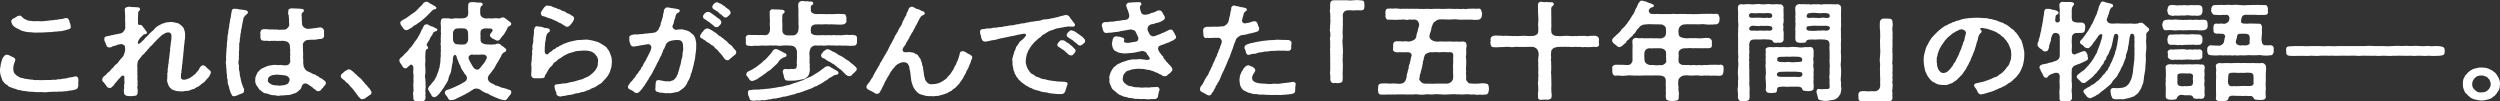
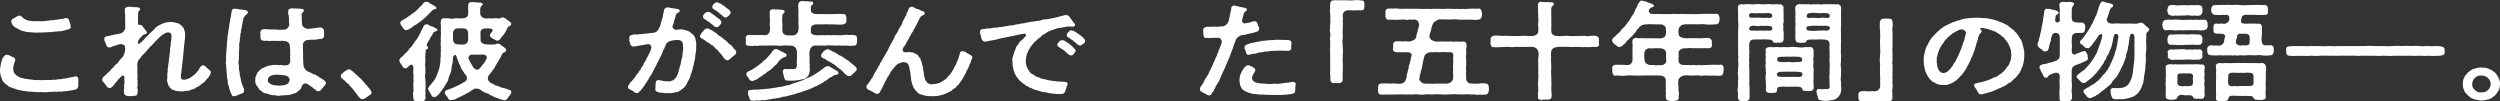
<svg xmlns="http://www.w3.org/2000/svg" id="_レイヤー_1" data-name="レイヤー 1" width="1275.94" height="51.8" viewBox="0 0 1275.94 51.8">
  <rect x="0" y="0" width="1275.94" height="51.8" fill="#333333" stroke="none" />
  <defs>
    <style>
      .cls-1 {
        fill: #fff;
      }
    </style>
  </defs>
  <path class="cls-1" d="M40.02,41.05c0,.71-.12,1.21-.12,1.92,0,.22.12.44.12.66,0,.11-.06.27-.12.44-.24,1.32-.73,1.43-1.89,1.76-.61.17-1.95.44-2.5.38-1.1.33-1.53.38-2.56.38-.98.11-1.83.27-2.5.11-1.1.17-1.95.17-2.5.11-1.16.06-2.44,0-3.6.17-.49.11-.98.11-1.53.11-.67,0-1.4-.06-2.01-.11-.43.05-.86.05-1.34.05-.79,0-1.65-.05-2.5-.16-1.1-.11-2.38,0-3.29-.27-.98-.22-1.71-.06-2.62-.38-.67-.33-1.4-.06-2.44-.55-.73-.49-1.53-.33-2.32-.82-.91-.33-1.77-.49-2.14-.99-.61-.82-1.4-.71-1.77-1.37-.43-.71-.98-.82-1.28-1.81-.18-.55-.49-1.32-.79-2.19-.18-.82-.31-1.43-.31-2.14v-.88c0-.33,0-.66.18-1.21.12-.93.24-2.03.55-2.74.24-.99.55-2.08,1.16-2.58.37-.44.73-1.1,1.65-.99.43.05,1.04.11,1.4.44.79.44,1.04.44,1.77.82.73.38,1.22.66,1.04,1.59-.12.93-.55,1.15-.55,1.65-.31.77-.43,1.43-.43,2.3-.06,1.54.3,2.69,1.22,3.29.43.6.73.6,1.4,1.04.49.11.92.82,1.95.71,1.04.33,1.53.49,2.5.55.98.05,1.71.38,2.62.27,1.04.38,1.77.22,2.87.22.61.11,1.53.11,2.2.05,1.1-.05,1.65,0,2.68-.05,1.1-.06,1.71.11,2.44-.11.55-.17,1.52.22,2.26-.11.92-.38,1.46.06,2.32-.27.85-.33,2.26-.11,3.48-.6.85-.33,1.1-.16,2.26-.38.67-.27,1.16-.38,1.77-.38.92,0,1.1.88,1.22,1.26.06.27.06.55.06.82ZM5.8,11.3c-.25-.6.18-1.59,1.16-1.92.55-.16,1.04-.6,1.59-.93.55-.33.49-.38,1.28-.44h.49c.24,0,.43.06.73.44.36.49.79.6,1.04.93.43.55,1.16.49,1.77.93.55.38,1.46.22,2.14.38,1.28.27,2.56,0,3.66.11,1.77.17,3.05-.06,4.57-.22.61,0,1.46-.27,2.44-.27.55.17,1.59-.38,2.32-.22.43,0,1.28-.38,1.95-.33.98.06,2.14-.6,2.81-.55.79-.11,1.34.55,1.65,1.48,0,.77.55,1.43.61,2.08-.12.49.31.88.06,1.32-.18.71-1.1.88-1.95,1.1l-1.16.33c-.98.27-2.01.49-2.75.44-.79-.06-1.53.33-2.14.17-1.1,0-1.53.38-2.26.22-1.04,0-2.68.22-3.78.22-1.46,0-2.68.11-3.72.06-1.1.11-2.32-.27-3.11-.17-.92-.06-2.2-.17-2.93-.49-1.16-.11-2.01-.71-2.75-1.1-.73-.33-1.83-.82-2.56-1.54-.67-.6-.92-1.21-1.16-2.03Z" />
  <path class="cls-1" d="M107.61,36.93c0,.11-.06.27-.06.38-.06.55-.43.71-.49,1.15-.3.44-.49,1.04-1.16,1.54-.85.99-1.83,2.2-2.26,2.36-.92.38-1.77,1.54-2.44,1.81-1.1.33-1.77,1.21-2.62,1.32-1.16.16-2.01.99-2.81.88-1.04-.11-2.2.44-3.23.27-1.22-.16-2.38,0-3.11-.38-1.1-.49-1.77-.38-2.26-1.15-.43-.27-1.1-1.21-1.34-1.92-.12-.55-.79-1.87-.49-2.74-.06-.99.18-1.59.06-2.25-.18-.77.31-1.26.18-2.25-.12-.88.31-1.7.25-2.25-.12-.49.36-1.59.3-2.2-.06-.66.18-1.43.24-2.08l.25-2.09c-.06-.6.3-1.26.24-2.03-.18-.49.06-1.26.24-2.08-.06-.77.18-1.92.31-2.74.12-.82.12-1.76.12-2.41-.06-.77-.61-1.37-1.1-1.48-1.28-.17-2.01.22-2.62.66-1.16.55-1.77,1.15-2.5,1.92-.91.99-1.59,1.43-2.32,2.3-.97.93-1.22,1.48-1.77,1.92-.73.27-.98,1.15-1.34,1.43-.79.55-.79,1.15-1.28,1.43-.61.38-.73,1.1-1.4,1.48-.67.44-.86,1.04-1.28,1.43-.61.88-1.53,1.7-1.65,2.47-.24,1.15-.31,2.14-.12,2.91.12.49-.24,1.65,0,2.14-.12.93-.06,1.37.06,2.19.06.6-.25,1.15,0,2.14.24.88-.25,1.32.06,2.14.18.49-.43,1.04-.12,1.92.31.93.12,1.7.06,2.63-.31,1.21-.92,1.15-1.95,1.26-.55.11-.98.11-1.34.11-.49,0-.92,0-1.59-.05-1.46-.11-2.01-.88-2.01-1.59-.06-.66-.24-1.7.06-2.25.06-.77-.18-1.48.06-2.25.18-.22.12-.71.06-1.37-.12-.71,0-1.15,0-2.14,0-.93-.85-1.04-1.28-.66-.98.6-.61.82-1.22,1.21-.55.38-.73.93-1.16,1.32-.61.55-.91,1.1-1.34,1.54-.37.82-.79,1.1-1.53,1.65-.12.27-.31.49-1.04.44-.61-.05-1.28-.38-1.52-.88-.37-.77-.79-1.04-1.53-2.08-.49-.27-.73-.77-.73-1.26,0-.22.06-.38.12-.55.18-.55.49-1.1,1.4-1.64.67-.44.92-1.21,2.07-1.92.55-.33,1.1-1.54,1.65-1.81.73-.38.79-1.26,1.77-1.87.92-.55,1.22-1.26,1.71-1.87.43-.55.85-1.1,1.34-1.54,1.04-1.04,1.04-1.76,1.28-2.3.37-.77.18-1.15.43-2.25-.18-.55-.18-.71-.12-1.32-.31-.82-1.89-1.26-2.26-1.1-.79.11-1.65.27-2.38.71-.85.22-1.4.17-2.07.66-.12.17-.67.33-1.16.33-.85,0-1.59-.33-1.65-1.32-.43-.66-.37-.99-.67-1.59-.43-.44-.3-.88-.36-1.48-.18-1.43,2.07-1.48,2.93-1.59.43-.17.73-.38,1.16-.33.67.11,1.04-.44,1.77-.38.85.05,1.16-.38,1.59-.33.61.06,1.04-.27,1.59-.44.43-.17,1.71-1.65,1.65-2.58.06-1.04-.12-1.54,0-2.52-.18-.99,0-1.98-.06-3.35-.06-.88-.12-1.81-.18-3.4-.06-.93.67-1.21,1.71-1.43.18,0,.3-.06.49-.06.86,0,1.53.33,2.2.17.67.05,1.28.11,2.38.16.61.06.91.44.98.82.12.6-.25.71-.61,1.1-.43.38-.37,1.59-.37,2.41,0,1.15-.18,1.48-.06,2.19.12.71,0,1.1,0,1.65-.06.6.43.99.98.77.61-.22,1.4.66,1.53.99.73.88,1.04,1.26,1.59,2.09.25.16.61.71.43,1.04-.18.66-.67.55-1.1.66-.85.22-.92.55-1.22.82-1.04.93-1.28,1.26-1.89,2.2-.31.71-.43,1.15-.37,1.65.06.38.73.22,1.16-.11.67-.55.79-.77,1.34-1.26.79-.66,1.1-1.37,2.01-2.09.86-.71,1.16-1.37,2.14-2.19,1.04-.82,1.59-1.37,2.14-2.08.61-.6.92-.93,1.71-1.32.79-.49,1.16-.55,1.89-.99.67-.11,1.16-.44,2.07-.66.61-.05,1.53-.17,2.2-.22.92-.06,2.2.22,2.93.44,1.16.11,1.53.6,2.38,1.15.55.6,1.28,1.1,1.52,1.87.25.71.61,1.76.61,2.63,0,1.32,0,2.58-.25,3.57,0,1.37-.37,2.63-.37,3.57-.12.71,0,1.15-.18,2.03-.18.82-.06,1.37-.18,2.03-.06.49-.06,1.21-.25,2.03l-.18,2.08c-.24.77-.12,1.87-.37,2.85-.24,1.04.12,1.37-.24,1.98-.18.33-.06,1.1-.12,1.54-.12.99.3,1.7,1.52,1.7.73,0,1.34-.22,2.26-.55.79-.33,1.28-.66,2.14-1.26.55-.66,1.34-.82,1.83-1.64.43-.77,1.16-.99,1.4-1.76.43-.71.85-1.98,2.07-2.14,1.04-.11,1.95,1.26,2.32,1.54,1.04.82,1.77,1.32,1.77,2.09Z" />
  <path class="cls-1" d="M126.52,6.42c-.12.49-.31.66-.73.99-.86.6-.86.93-.98,1.04-.61.55-.55.88-.73,1.81-.18.77-.3,1.54-.43,2.14-.37.88,0,1.32-.43,2.25-.37.77,0,1.43-.37,2.25-.37.99,0,1.48-.31,2.25-.3.82,0,1.7-.24,2.3-.37.93-.24,1.81-.18,2.25-.18.77.06,1.81-.12,2.31-.24.6.12,1.7-.06,2.25-.18.99.12,1.54-.06,2.3-.31,1.04-.24,2.09.12,3.02-.12.88-.12,2.09.25,3.02.18.88.06,2.2.49,3.02.06.93.37,1.81.67,3.02.06.27.49.99.67,1.81.43.71.67,1.43.43,1.81.24,1.37-1.22,1.43-2.14,1.81-.55.22-1.89.99-2.87,1.04h-.18c-1.16,0-.98-1.04-1.53-1.65-.31-.93-.86-2.25-.98-3.4-.55-.99-.73-2.31-.61-3.4-.49-.66-.31-1.76-.37-2.47-.06-.82-.31-1.59-.24-2.47.12-.71-.37-1.43-.12-2.47-.18-.33-.24-.71-.24-1.15,0-.38.06-.82.18-1.32.06-.77-.06-1.26-.06-1.87,0-.27,0-.55.12-.93-.12-.66.18-1.81.12-2.74,0-.99.37-2.03.18-2.74l.3-2.69c.06-.77,0-1.76.37-2.74.12-.99.12-2.08.37-2.74.3-.88.12-2.03.43-2.74.24-.88.06-1.65.43-2.36.25-.49,0-.88.25-1.43,0-.6.12-1.1.36-2.08-.06-.88.79-1.48,1.53-1.26,1.28-.06,1.95.38,2.99.38,1.1.05,1.59.27,2.62.38.37,0,1.34.66,1.1,1.21ZM166.3,42.42v.11c0,.6-.43.88-.79,1.37-.55.33-.43.93-1.22,1.37-.73.82-.73,1.32-1.77,1.21-.37.27-1.04-.06-1.59-.77-.92-.22-1.1-.99-1.46-1.1-.43-.11-.67-.66-1.4-.93-.55-.49-1.04-.66-1.28-.88-1.34-.66-2.5.33-2.68.99-.37,1.15-.55,1.76-1.46,2.31-1.04.99-1.71,1.54-2.81,1.65-1.04.49-2.32.88-3.42.77-1.34.17-2.26.22-3.35.22-.98.27-1.59.22-2.56-.11-.92-.11-1.53.05-2.5-.27-1.16-.38-1.46-.66-2.44-.71-.98-.05-1.77-.88-2.2-1.21-.37-.55-1.22-.6-1.28-1.21-.24-.33-.61-.99-.98-1.37-.61-.82-1.1-2.25-.79-3.24-.24-1.21.61-2.41,1.04-3.46.31-.66.67-.66,1.16-1.32.37-.38,1.16-.99,1.53-1.04.31-.06,1.04-.6,1.77-.82.55-.16,1.04-.49,1.89-.55,1.1-.11,2.01-.49,3.54-.27,1.04.27,1.71-.22,2.68.06,1.16.22,2.32.22,3.05-.11.67-.27.92-.99,1.1-1.43.24-.55-.12-.88,0-1.59.12-.55-.18-.82,0-1.48.24-.82-.18-1.43,0-2.3.18-.93-.12-1.21-.12-2.2.06-.71-.06-1.87-.98-2.58-.73-.55-2.14-.71-2.75-.71-.85-.05-1.04.22-1.95,0-.73.22-.98.06-1.65,0-1.04,0-1.4.11-2.01,0-.73.17-1.71.11-2.68-.05-.55.17-.86.05-1.4,0-1.16,0-1.59-.6-1.65-1.87,0-.93.12-1.26-.06-2.25.18-1.15.73-1.76,1.65-1.76.61,0,1.95-.06,2.56.11.67.16,1.77-.06,2.44.05.85.17,1.22-.16,2.07.06.86.22,1.46,0,2.26.05.61.06,1.04-.11,1.53-.05,1.04-.06,2.26-1.54,2.26-2.31.06-.88-.24-1.65-.06-2.96-.24-.93-.06-1.43-.24-2.14-.31-.66-.37-1.26-.12-2.14-.3-.71.61-1.21,1.59-1.32.18.06.43.06.67.06h.3c.55,0,1.16,0,1.65.06.61.05,1.83,0,2.5.16.61.06,1.28.27,1.16.77.24.93-1.22.93-1.16,2.31.24,1.26.06,2.19.12,2.96.31,1.21,0,1.04.18,1.98.24,1.21,1.71,2.2,2.99,2.2.61-.06.98-.11,1.83-.17,1.16-.05,1.04-.33,1.95-.22.91-.11,1.89-.44,2.87-.33.92.27,1.46.93,1.53,1.65.12.88-.12,1.54.06,2.19.12,1.48-1.04,2.14-1.95,2.03-.92-.06-1.95.44-3.36.38-.85-.06-2.32.05-3.29.16-1.04.06-2.44,1.43-2.26,2.63.06.66,0,.88.06,1.48-.06,1.26.06,2.36.12,3.29-.18,1.15,0,2.25.06,3.24-.24,1.1.18,1.48.06,2.36.12.82,1.04,2.47,1.59,2.63.85.6,1.34.66,2.14,1.04.67.33.98.71,1.71.82.86.11,1.28.82,1.65.88.98.11.73.82,1.53.99s1.22.82,1.77,1.15c.49.27,1.04.66,1.1,1.48ZM146.59,38.85c-.49-.27-1.52-.44-2.01-.49-1.1-.16-1.95-.11-3.11-.27-.67-.11-1.28.27-1.83.16-.31-.05-.61.17-1.16.33-.61.16-.73.38-1.22.77-.43.33-.43.88-.55,1.43-.25,1.15,1.1,2.03,2.2,2.47,1.16.44,2.01.22,3.35.44.86.17,1.46-.22,2.32-.17.61.06,1.28-.44,1.83-.55.67-.11,1.1-1.15,1.4-1.98.18-.88-.55-1.76-1.22-2.14Z" />
  <path class="cls-1" d="M189.6,47.3c0,.77-.61,1.1-.98,1.26-.98.82-1.4.93-1.83,1.26-.43.6-1.59.82-2.07.82-.55-.05-.85-.33-1.28-.93-.67-.38-.67-.88-1.28-1.54-.55-.71-1.04-1.37-1.53-2.03l-.92-1.15-.79-.77c-.91-.93-.91-1.43-1.65-1.81-.98-.49-1.04-1.32-2.07-1.81-.79-.49-1.28-1.15-1.28-1.64v-.11c.06-.66.36-1.1.79-1.32.73-.6.98-1.1,1.89-1.48.49-.33.86-.66,1.22-.66.06,0,.18,0,.24.06h.12c.55,0,1.04.27,1.4.71.37.22,1.1.66,1.28,1.1.67.44,1.22,1.04,1.83,1.65.98.99,1.65,1.21,2.14,2.03.55.88.79.6,1.22,1.43.43.82.98.77,1.4,1.54.43.82.92.82,1.28,1.54.36.66.73.71.85,1.7v.17Z" />
  <path class="cls-1" d="M218.45,24.14c.31.88-.61.82-.91,1.15-.49.5-.25,1.43-.43,2.09-.12,1.43-.06,2.52,0,3.62-.12,1.43-.24,2.25,0,3.68v2.85c-.3,1.15-.3,1.81,0,2.8-.18.82.25,1.48.06,2.41-.06.77.24,1.7,0,2.36,0,1.04-.25,1.7.06,2.41-.24.99-.12,1.54,0,2.47-.24,1.32-.98,1.76-1.89,1.76h-.55c-.43,0-.91-.06-1.34-.06-.18,0-.37,0-.49.06h-.18c-.91,0-1.89-.44-1.83-1.7,0-.49-.06-.6,0-.93-.18-.82-.24-1.65,0-2.25.3-.93-.06-1.37.06-2.2-.3-1.48.24-2.74,0-4.33-.12-.55.24-1.76,0-2.36-.12-.82-.24-1.26,0-2.36,0-.49-.18-.66,0-1.04-.18-1.37-1.16-2.2-2.01-1.04-.31.33-.73.38-.92.71-.49.38-.61.82-1.16.6-1.22,0-1.4-.82-1.77-1.48s-1.22-1.32-1.34-2.47v-.11c0-.82.98-1.54,1.53-1.98.61-.22.85-1.26,1.59-1.59.73-.6,1.1-1.15,1.59-1.65.18-.66.73-.93,1.34-1.59.18-.33.86-1.26,1.28-1.76.24-.49.55-1.04,1.28-1.81.61-.71.67-.99,1.16-1.87.43-.6.61-1.04,1.04-1.92.3-.44.43-1.37.98-1.92.36-.66.67-2.14,1.77-2.2.49-.22,1.1,0,1.4.27.37.06.92.77,1.71.71.79.27,1.28.77,1.71.82.55.44,1.1.27,1.04.93-.12.88-1.04.6-1.71,1.15-.79.44-.67,1.43-1.16,1.81-.61.71-.85,1.1-.98,1.7-.31.44-.43.99-1.04,1.65-.43.99-.79,1.37-.49,1.7.06.27.43.38.61.88ZM204.3,11.74c-.06-.77.43-.88,1.04-1.43.79-.44,1.95-.99,2.93-1.76s1.83-1.37,2.68-1.92c1.04-.49,1.83-1.59,2.5-2.14.55-.82,1.46-1.32,2.26-2.36.31-.66,1.04-1.21,1.83-1.21h.12c.06-.06.12-.06.18-.06.31,0,.67.33.98.44.61.55,1.83.99,2.93,1.7.43.22.55.55.85.66.25.38.12.93-.43.99-.67.06-1.4.55-1.59.71-.37.27-.67.82-1.1,1.15-.86.99-1.4,1.32-2.14,2.14-1.1.93-1.28,1.21-2.32,1.98-.92.82-1.83,1.15-2.44,1.81-1.04.44-1.83.99-2.56,1.7-.98.44-1.59,1.21-2.68,1.26-.85,0-1.52-.77-1.83-1.43-.43-.55-1.1-1.21-1.22-2.25ZM260.97,46.92c0,.11,0,.22-.06.33v.11c0,.71-1.1,1.59-1.53,2.3-.61.99-1.22,1.65-1.95,1.48-.43-.05-.98-.16-2.01-.44-.92-.22-1.95-.88-2.75-1.04-.79-.44-1.65-.77-2.62-1.21-.67-.6-1.4-.88-1.83-.88-.73-.33-2.26-.99-2.99-1.76-1.22-.77-2.56-.71-3.29-.44-.79.66-1.4.71-2.01,1.32-.61.49-1.16.6-1.83,1.04-.67.49-1.46.77-1.89.99-.24.22-1.77.82-2.87,1.37-1.1.77-2.26.99-3.23.99-.92.27-1.4-.88-1.83-1.65-.37-.66-1.4-1.21-1.22-2.36.31-1.32,1.53-1.21,2.26-1.54.79-.33,1.95-.71,2.68-1.1.85-.49,2.01-.88,2.56-1.21.73-.49,1.65-.88,2.62-1.48,1.22-.82,1.28-1.81,1.04-2.58-.3-.66-.61-1.15-1.16-1.59-.18-.66-.86-1.21-.92-1.54-.24-.44-.73-.88-.92-1.59-.06-.38-.43-1.32-.73-1.64-.43-.77-.36-.93-.67-1.7-.24-.66-.67-1.32-.73-2.03-.12-.44-.37-1.1-.98-1.04-.61.05-.98,1.26-.98,2.08,0,.66,0,1.7-.3,2.63-.31,1.1-.18,1.59-.43,2.52-.12,1.04-.18,1.54-.67,2.47-.3.77-.73,1.54-.85,2.41-.12.82-.43,1.48-1.04,2.36-.55.77-.91,1.48-1.34,2.2-.36.6-.97,1.21-1.52,2.08-.55.77-.98,1.21-1.34,1.65-.73.55-1.04.93-1.59,1.15-1.16.11-1.71-.44-1.95-1.15-.18-.66-.92-1.1-.98-1.76-.49-.71-.98-1.26-.43-1.92.12-.6.49-.77,1.16-1.54.25-.44.73-.93,1.34-1.7.61-.49.79-1.37,1.34-2.08.43-.88.49-1.32.73-1.92.24-.66.67-1.48.73-2.08.3-.93.43-1.15.49-2.14.06-.66.31-1.32.31-2.41,0-.55,0-1.59.18-2.41-.06-.77-.12-1.7.06-2.41-.06-1.04-.12-1.37,0-2.41-.18-.77-.31-1.7,0-2.31-.12-.55-.18-1.7,0-2.36-.24-.88.24-1.81,0-2.36-.12-.55.06-1.65,0-2.31.12-1.26-.37-2.47,0-3.51.06-1.26.85-1.59,2.14-1.48.37.16,1.34-.06,1.95.05.98.27,1.83.27,2.68,0,1.16-.11,2.5.11,3.84,0,.67-.05,1.83,0,2.56-.66.61-.55.79-1.04.79-2.47-.12-1.15-.12-2.69,0-3.62-.18-.66.43-1.54,1.52-1.54.67,0,1.71-.05,2.44.11.79.27,1.28.05,2.26.11.61.11,1.34.44,1.16.99-.18.6-.43.55-.67.77-.37.33-.49.93-.61,1.43v2.25c.06.99.3,1.59,1.16,2.14.79.55,2.26.71,3.05.44.61.22,1.89,0,2.75.05.86-.22,1.28,0,2.81.06.55-.06.91-.49,1.71-.55.61-.05,1.04.38,1.59.66.79.77,1.34.93,2.07,1.59.31.27.73.66.73.93,0,.06,0,.11-.06.17,0,.66-.55.93-1.16,1.21-.55.22-.92,1.1-1.34,2.08-.37.77-.73,1.1-1.1,1.87-.3.66-.91.82-1.16,1.37-.79.88-.98,1.98-2.32,1.98-.67.05-1.34-.71-2.5-1.1-.67-.49-1.04-.77-1.28-1.48-.12-.44.31-1.1.73-1.54.3-.22.43-.44.55-.82.43-.38-.12-1.21-.86-1.21-.79,0-1.95-.17-3.05-.06-1.65.17-2.14,1.1-2.14,1.7-.12.71-.06,1.54,0,2.3,0,.66-.12,1.1.06,1.76-.3.71.55,1.59.85,1.76.67.38,1.46.6,1.95.6,1.16,0,1.83.05,2.87.11.73-.06,1.34-.17,1.77-.11.61-.22.92-.44,1.28-.38.73,0,1.46.38,1.65.77.73.38,1.28.88,2.2,1.65.25.38.73.55.43.93,0,.82-.67.88-1.16,1.15-.79.44-1.22,1.26-1.53,2.19-.49.93-1.1,1.76-1.34,2.31-.43.6-1.22,1.92-1.46,2.47-.43.99-.98,1.65-1.59,2.41-.36.55-1.04,1.43-1.83,2.36-.49.88-.49,1.59-.37,2.03.31.99.67,1.15,1.34,1.7.31.38.85.27,1.65.77.43.55,1.28.77,1.65.77.98.17,1.83.99,3.35,1.15,1.28.22,2.26.82,3.11.99.43.11.79.49.79.99ZM238.94,20.3c0-.71-.06-1.21,0-1.87,0-.99,0-2.52-.49-3.07-.61-.77-1.53-.93-2.01-.88-1.65-.06-2.75-.06-3.11.05-1.28-.05-2.14,1.37-2.14,2.14.06.93-.06,2.2,0,3.02.06,1.15.06,1.76,1.04,2.58.49.38,1.59.38,2.62.44.98.06,1.34,0,1.89,0,.92,0,2.07-.88,2.2-2.41ZM246.75,27.88c-.67-.11-2.32.06-2.81.06-.55-.17-1.83.11-2.5-.06-.92-.06-1.34,0-1.89.55-.55.44-.49,1.43-.18,2.03.25.66.92,1.65,1.04,1.98.43.82,1.04,1.76,1.28,2.08.55.71,1.04.88,1.77,1.04.86.11,1.22-.49,1.71-1.04.37-.6.98-1.15,1.53-1.92.55-.44,1.34-2.08,1.65-2.74.49-.82-.55-2.08-1.59-1.98Z" />
-   <path class="cls-1" d="M312.29,31.06v.55c-.18,1.1-.06,1.87-.31,2.91-.49.93-.37,1.7-.92,2.63-.49.99-.91,1.76-1.46,2.36-.73.77-1.22,1.43-1.89,2.03-.49.82-1.28,1.21-2.26,1.76s-1.59,1.26-2.56,1.48c-1.22.27-1.59,1.04-2.81,1.26-.92.17-1.95.99-2.93.93-.55-.06-1.4.6-2.38.6-1.4,0-2.14.71-3.35.77-1.1.05-2.38.38-3.29.6-.98-.06-1.65.33-2.2.33-.06,0-.18,0-.25-.05-.85-.11-1.77-.71-1.71-1.37.12-.55-.31-1.1-.61-1.87-.24-.66-.12-1.04-.36-1.7-.12-.66.3-1.21.98-1.21.91-.11,2.56-.27,3.6-.49.92,0,1.71,0,2.75-.44.73-.16,1.95-.38,2.93-.6.79-.17,1.83-.66,2.93-.88,1.04-.06,1.65-.66,2.81-1.1,1.34-.49,1.59-.71,2.5-1.43.92-.71,1.4-1.21,1.95-1.81.73-.82.92-1.32,1.34-2.2.49-.88.24-1.7.43-2.69.18-.82-.12-1.65-.49-2.52-.49-.49-1.16-1.54-1.53-1.76-.61-.38-1.22-.93-2.26-1.04-.85-.33-2.01-.22-2.87-.33-1.46.05-2.5.27-3.48.27-1.22.11-2.01.6-3.17.88-1.04.11-2.32.82-3.29,1.37-1.16.55-1.59,1.21-2.44,1.54-1.1.44-1.34,1.32-2.26,1.76-1.16.55-1.16,1.54-2.01,2.2-1.04.77-1.28,1.48-1.71,2.08-.49.82-.67,1.21-1.1,2.03-.43.38-.55.82-.55,1.1-.12.82-.98.93-2.01.93-1.16.05-1.71,0-2.68,0-1.16.16-1.89-.27-2.14-1.1-.12-.27-.12-.6-.12-.99,0-.44.06-.99.12-1.54v-2.36c-.06-.27-.12-.66-.12-1.1s.06-.93.18-1.21c-.06-.55.24-1.37.12-2.36,0-.82.31-1.32.18-2.31-.24-.99.37-1.81.18-2.36-.12-.49-.12-1.7.24-2.31.06-.55.25-1.37.18-2.31-.18-.49.24-1.26.24-2.36.25-.99-.12-2.25.31-2.96.06-.55.73-1.54,1.4-1.21.49.11,1.04.05,1.34.16.67.06.98.06,1.83.38.55.44,1.89.22,2.5.55.61.22.86.49.86,1.15.12.55-1.4,1.1-1.59,1.92-.37,1.21-.61,1.7-.49,2.63-.43,1.1-.43,2.31-.49,3.35-.06.77-.12,1.7-.06,2.25-.24,1.65,1.04,2.41,1.89,1.59.24-.44,1.04-1.04,1.46-1.21.67-.27.61-.99,1.46-1.1s.67-.88,1.53-.99c.73-.11.98-.71,1.59-.88.92-.27,1.28-.82,2.2-1.04,1.04-.22,1.4-.66,2.75-.93,1.04-.22,2.2-.55,3.48-.77,1.1-.22,2.5,0,3.6-.27,1.16.06,1.71-.16,2.87.17.67.11,1.53.22,2.62.55.85.27,1.59.38,2.44.88.73.27,1.46,1.04,2.14,1.21.85.77,1.34.77,1.77,1.59.55.82.98,1.15,1.28,1.98.3.77.55,1.37.85,2.25.18.55.31,1.26.31,2.14ZM276.36,5.76c.49-.66.61-.99,1.16-1.7.55-.6.98-1.21,1.53-1.21.06,0,.18,0,.25.06h.36c.67,0,1.71.06,2.32.55.55.44,2.01.49,2.44.93.43.44,1.34.17,1.89.77.49.49,1.83.49,2.32.99.43.44,1.28.82,2.26,1.15.85.55,1.34.99,1.65,1.1.37.33.49.6.49,1.15-.12.66-.43.82-.43,1.1-.37.82-1.04,1.43-1.53,2.09-.49.6-1.04.88-1.59.93-.55.06-.98-.27-1.4-.6-.79-.33-1.34-1.04-2.26-1.32-.67-.17-1.77-1.04-2.56-1.26-.79-.27-1.59-.82-2.56-1.1-.92-.11-1.53-.55-2.5-.88-.92-.33-2.01-.16-2.07-1.43-.37-.66.18-.93.24-1.32Z" />
  <path class="cls-1" d="M355.32,22.72c.06,1.43,0,2.41-.12,3.4-.18,1.43-.43,2.31-.43,3.4-.12,1.15-.61,2.36-.67,3.4-.43.99-.55,2.47-.91,3.29-.06.99-.79,1.43-.73,2.36-.06.6-.79,1.87-.98,2.36-.61.6-.73,1.76-1.22,2.25-.37.88-1.28,1.65-1.71,1.98-.55.49-.92.6-1.59,1.15-.79.6-1.1.71-1.83.71-1.28.22-2.2.55-3.23.55-.24,0-.49,0-.73-.06-.3.06-.67.06-1.04.06-.55,0-1.16-.06-1.95-.22-1.1.05-1.77-.17-2.68-.44-.67-.22-1.1-.71-1.04-1.54.18-.82,0-1.59.18-2.52,0-.88.06-2.3,2.01-1.92,1.16.33,1.65.27,2.56.49s1.28-.06,2.14.11c.67.11,1.53-.44,2.01-.49.49-.06.79-.49,1.34-1.15.49-.38.55-.77.98-1.65.37-.44.43-1.37.67-1.98.37-.82.49-2.14.91-3.07.37-1.1.37-2.41.67-3.18.37-.93.49-1.92.49-3.24.37-1.04.31-2.36.18-3.18.06-.82-.06-1.54-.43-2.14-.37-.55-1.04-1.1-2.01-.99-.37-.17-1.46.06-2.56.11-2.01.38-2.14.55-2.68.93-.86.6-1.28,1.43-1.28,1.92-.49.82-.43.99-.61,1.37-.55.66-.73,1.1-.79,1.81-.49.66-.49,1.04-.79,1.81-.67.77-.79,1.64-1.22,2.41-.43.82-1.1,1.76-1.22,2.41-.49.66-.79,1.54-1.28,2.36-.55.82-.67,1.7-1.28,2.36-.3.71-1.16,1.54-1.4,2.36-.3.6-.85,1.15-.92,1.48-.61.77-.85,1.21-1.16,1.81-.49.49-.79,1.04-1.1,1.54-.55.44-.79,1.04-1.28,1.43-.3.33-.98.93-1.4.93h-.18c-.98,0-1.22-.44-1.46-.66-.73-.66-1.22-.71-2.14-1.21-.73-.27-.92-.88-.92-1.37,0-.71.79-1.21.86-1.54.18-.71.61-.77,1.16-1.37.67-.77.86-1.26,1.4-1.76.49-.27.55-1.21,1.22-1.76.67-.44.79-1.37,1.4-1.87.79-.66.55-1.48,1.16-1.87.49-.33.67-1.59,1.22-2.25.49-.6.98-1.54,1.28-2.41.55-.71.85-1.65,1.22-2.3.43-.82.73-1.48.92-2.31.55-1.21-.79-2.47-1.46-2.25-.55,0-1.22.11-1.77.27-.73,0-1.4.27-2.38.38-.61.05-.92.27-1.83.33-.43,0-1.16.27-1.46.22-.85.11-1.71-.55-1.83-1.7-.37-.66-.49-1.54-.37-2.41-.37-1.43.85-1.81,1.95-1.98,1.1-.27,1.65.05,2.87-.17,1.28-.22,1.71,0,2.99-.33.67-.17,1.28.11,2.38-.27.92,0,1.59,0,2.75-.33.79-.06,2.07-1.37,2.26-2.41.49-.93.73-1.1.73-1.87,0-.71.49-1.21.67-2.2.24-1.15.67-1.59.55-2.47-.06-.55.49-1.04.43-1.87-.06-.88.67-1.92,1.71-1.98.91-.06,1.89.44,2.93.44.98.06,1.46.33,2.5.44.43.11.98.27.98.82-.12,1.1-1.34,1.04-1.52,1.48-.37.33-.67,1.04-.79,2.14-.37,1.1-.73,1.65-.67,2.25-.18.99-.61,1.37-.73,1.98-.24.99,1.22,1.98,1.71,1.92,1.04-.17,1.71-.27,2.75-.27,1.1,0,1.4.33,2.68.55.98.27,1.83.71,2.62,1.59,1.1.6,1.53,1.48,1.89,2.52.18,1.04.55,2.25.49,3.02ZM375.75,26.78c0,.82-.61,1.1-.85,1.37-1.04.66-1.4,1.26-2.38,1.92-.43.6-1.04.82-1.53.66-.85-.27-1.16-.6-1.65-1.32-.49-.71-.91-1.32-1.71-2.2-.86-.66-1.16-1.65-2.01-2.14-.98-.49-.98-1.48-2.14-1.92-.73-.27-1.04-.93-2.01-1.37-.92-.44-1.22-.82-1.89-1.37-.67-.22-.61-.38-1.28-.77-.37-.11-1.22-.49-.98-1.37.12-.71.73-1.1.85-1.59.12-.38.55-.27.92-1.04.18-.38,1.28-1.21,1.71-1.1.73-.05,1.04.17,1.83.6.92.38,1.53.99,2.44,1.48.73.33,1.65,1.59,2.26,1.81,1.04.38.98.88,1.46.99.36.11.79.82,1.59,1.26.91.49,1.16,1.54,2.32,2.09,1.04.55,1.52,1.76,2.07,2.3.67.6.98.88.98,1.7ZM358.8,8.29c.06-.55.12-.49.49-.99.67-.82,1.04-1.15,1.89-1.21.79-.17,1.59.49,2.2.88.49.27,1.22.99,1.89,1.37.31.27,1.04.93,1.77,1.32.79.66,1.22,1.26,1.1,1.76.06.38-.3.99-.55,1.21,0,.22-.3.11-.55.55-.37.71-1.28.71-1.65.66-.92-.06-1.16-.99-2.2-1.54l-1.1-.93c-.61-.33-1.34-.82-2.26-1.54-.67-.11-1.1-.93-1.04-1.54ZM363.55,3.35c.18-.5.24-.77.55-1.1.91-.99,1.1-.93,1.83-1.1.43,0,1.1.55,2.2.88.43.49,1.4.93,1.89,1.32.43.6,1.4,1.1,1.77,1.37.61.49,1.04,1.1,1.1,1.76.06.44-.25.55-.43.99-.12.22-.49.33-.73.71-.49.49-.98.77-1.4.77-1.1,0-1.65-1.15-2.44-1.65-.73-.22-1.16-1.15-1.77-1.43l-1.65-1.04c-.73-.33-1.04-1.04-.91-1.48Z" />
  <path class="cls-1" d="M437.42,20.14c0,.38-.06.88-.06,1.37v.22c0,.71-.43,1.59-1.71,1.59-1.4-.05-1.89.27-2.68,0-1.22.06-2.01-.16-2.68,0-1.16,0-1.71-.22-2.68-.05-1.1.11-1.83-.17-2.62-.06-1.16.06-1.89-.22-2.99,0-1.34.17-1.89.11-3.05,0-.91.06-1.95.06-3.17,0-.61.17-1.1.33-1.77.99-.49.49-.61,1.21-.79,1.92-.3.88,0,2.58,0,3.35.06.6-.24.88,0,1.37-.24.93.18,1.81.06,2.41,0,.44-.18,1.04.06,1.54,0,1.59-.25,2.63-.61,3.46-.37.49-.37.77-1.04,1.21-.49.55-1.16.93-2.01.99-1.16.27-2.75.55-3.78.66-1.16-.05-2.75.22-4.03,0-1.4.06-1.34-.93-1.77-1.81.06-.77-.67-2.2-.61-2.91.12-.71.43-1.15,1.34-1.21.98.11,1.89.22,2.56,0,1.16.11,2.32.05,2.68-.17.36-.22.55-.66.67-1.92-.18-.93-.06-1.87,0-2.52-.12-.55.18-1.48,0-2.47,0-.55.12-1.37-.12-2.47-.24-.55-.3-1.04-.98-1.65-.61-.55-1.83-.77-2.62-.71-1.22-.11-2.07-.11-3.11-.06-1.4.22-2.56.27-3.48,0-1.28,0-2.38.06-3.48,0-.91,0-2.07.17-2.62.06-.98-.11-1.71,0-2.62.05-1.04.06-1.65.11-2.68,0-1.16.27-2.07.22-2.75,0-1.28.17-1.65-.55-1.65-1.43v-.38c.06-.17.06-.44.06-.66,0-.49-.06-.99-.06-1.26,0-.11-.06-.22-.06-.33,0-.82.79-1.48,1.71-1.48,1.16.11,2.01.17,2.75.06.61-.06,1.77.11,2.62.06.92-.17,2.01.11,2.93.05,1.46.11,2.26-1.48,2.32-2.19.12-.55.18-1.92,0-2.8-.12-1.15.18-1.76,0-3.35-.12-1.04,0-2.14-.06-3.4-.18-.77.91-1.7,1.65-1.48,1.04.22,1.46.05,2.5.11.98.05,1.46.05,2.38.16.37.06,1.16.33,1.1.93,0,.6-.31.66-.61.93-.49.44-.55.66-.61,1.21-.06.55.12,1.04-.06,2.03.06,1.37.06,2.14.12,2.85-.06,1.04-.06,1.7,0,2.69.06.99.37,1.48.98,1.92.73.49,1.71.55,2.93.49.67-.05,1.59.11,2.32-.11.61-.22.98-.49,1.28-1.04.43-.27.67-1.26.67-1.81.18-.93.12-2.2,0-3.29.18-1.04-.06-1.98,0-3.07-.12-1.26.12-2.09,0-3.07.12-.99-.25-2.25-.06-3.68.12-.66.79-1.43,1.71-1.43.18,0,.31-.06.43-.06.79,0,1.16.33,2.01.17.06,0,.18-.06.3-.06.49,0,1.34.33,1.95.17.37,0,.98,0,1.16.66.24.77-.24.93-.49,1.1-.98.6-.67,1.37-.67,2.08v.93c.12.93,1.28,1.59,2.68,1.65,1.04-.11,2.44,0,3.17,0,1.1-.11,2.01.17,3.05,0,.79.11,2.01-.06,3.05,0,1.59-.11,2.75-.17,4.57,0,1.22-.11,1.4.66,1.65,1.7,0,.82-.12,1.26,0,1.76.18.82-.61,1.59-1.65,1.81-1.71.22-2.99.05-4.57,0-.92,0-2.07-.11-3.05,0-.73-.22-1.95,0-3.05,0-1.22,0-2.26-.11-3.17,0-.98,0-1.46.27-2.07.71-.73.6-.55,1.54-.61,1.81-.18.6.18.93,0,1.59.12.77,1.59,1.43,2.5,1.37.73,0,1.77.17,2.99,0,1.1-.11,2.01.22,2.87,0,.73-.17,1.77.22,2.81,0,.86-.22,1.89.27,2.62,0,.79,0,1.89.17,2.68-.05,1.1,0,1.89-.27,2.68-.06.61.22,1.83-.22,2.68.06,1.28.05,1.71.6,1.71,1.37v.33c.06.17.06.33.06.55ZM382.03,39.84c-.36-.71-1.22-1.1-1.16-2.03.18-.55.3-.99.97-1.32.92-.44,2.14-.93,3.23-1.76.73-.33,1.46-1.04,2.38-1.7.67-.38,1.83-1.43,2.38-2.09.98-.49,1.4-1.21,2.32-2.19.55-.77.98-.93,1.46-1.7.79-.82.61-1.32,1.34-1.64.43-.27.79-.55,1.28-.38.31.11.37.22,1.1.38.98.66,1.83.88,3.17,1.7.67.11,1.1.77.92,1.32-.31.93-1.46.66-2.07,1.15-.37.49-1.22.66-1.4,1.15-.24.27-.61.49-.79,1.1-.55.71-1.16,1.26-1.46,1.48-.49.38-.73.77-1.52,1.43-.25.33-1.16,1.1-1.59,1.32-.79.38-1.28.71-1.71,1.32-.67.22-1.28.82-1.71,1.15s-1.28.82-1.83,1.15c-.37.49-1.34.99-1.89,1.1-.79.27-.79.66-1.46.49-.91.27-1.71-.77-1.95-1.43ZM427.84,37.64c-.55.77-1.59.44-2.14.77-.79.66-1.4.88-1.89,1.15-.86.22-1.4,1.21-1.95,1.37-.31.16-1.22.66-1.65,1.04-.85.66-1.34.71-1.71,1.04-.91.17-1.28.88-1.77.93-.79.16-1.4.44-1.77.82-.37.06-1.34.66-1.83.71l-1.89.71c-.73.05-1.16.6-1.83.66-.67.11-1.16.55-1.95.6-.98.05-1.28.55-2.2.71-.49.06-1.65.38-2.26.55-.79.16-1.34.33-2.26.6-.73-.06-1.34.11-2.26.44l-2.26.44c-.85.33-1.4-.11-2.26.33-.79.38-1.71.06-2.32.38-.86.27-1.65.38-2.26.17-.73,0-1.28.27-1.95.27-.18,0-.37,0-.55-.06-.91-.11-1.46.17-2.13.17-.12,0-.31,0-.49-.06h-.12c-1.1,0-1.71-.6-1.65-1.43-.24-.55-.92-1.7-.73-2.74-.18-.33.24-1.37,1.04-1.26.67.11,1.28-.27,2.5-.22,1.16.06,2.26,0,3.17-.16,1.04.05,1.77-.22,3.11-.27,1.1-.06,1.95-.17,3.29-.44.79,0,2.32-.44,3.23-.55.98.05,2.26-.38,3.23-.71.98-.05,2.07-.38,3.17-.88.79-.44,1.89-.44,3.11-1.04,1.1-.49,2.14-.55,3.05-1.21,1.22-.55,1.95-.93,2.99-1.32.85-.27,1.4-.88,1.89-1.04.67-.55.98-.6,1.83-1.15.79-.49.85-.55,1.77-1.21.24-.44.67-.38,1.34-1.04.36-.44,1.16-.93,2.14-.93.36-.17.67.22,1.28.44.61.55.92.55,1.53.93.73.49.79.44,1.59.93.55.11,1.22.99.79,1.54ZM436.56,34.02c.43.33.73.77.73,1.26,0,.77-.67.99-.79,1.32-.43.49-1.28,1.04-1.59,1.48-.12.66-1.22.77-1.77.77-.49-.05-1.1-.44-1.65-.93-.73-.66-1.65-1.81-2.32-2.31-1.16-.82-1.89-1.37-2.62-2.03-.73-.88-1.83-.99-2.75-1.87-1.16-.38-2.26-1.26-2.99-1.76-1.04-.33-1.46-.55-1.71-1.32-.24-.27.18-1.26.61-1.59.36-.55.49-.82.91-1.04.67-.44.79-.71,1.65-.88.49-.11,1.22.38,1.53.49.61.22.91.77,1.77.88.43.22.79.44,1.65.93.73.5.85.77,1.65.99.37.27,1.04.44,1.65.99.73.22.73.82,1.59,1.04.43.44,1.04.49,1.53,1.1.43.33,1.04.99,1.53,1.21.55.44.79.77,1.4,1.26Z" />
  <path class="cls-1" d="M496.21,29.25c-.24.88-.24,1.26-.61,1.7,0,.6-.37,1.26-.79,2.14-.43.88-.43,1.43-.92,2.2-.55.71-.85,1.59-1.04,2.19-.31.6-.98,1.37-1.16,2.09-.24.55-.98,1.48-1.34,1.98-.55.77-.92,1.48-1.46,1.87-.79.6-1.04,1.37-1.77,1.7-1.1.49-1.04,1.1-1.95,1.43-1.04.38-1.22.82-2.14,1.1-.98.27-1.4.6-2.32.77-1.16.22-1.77.66-2.44.55-.49-.11-1.04.17-1.89.17-.18,0-.37,0-.61-.06h-1.59c-.24,0-.49,0-.85-.05-.67-.11-1.28-.17-2.2-.5-.73-.27-1.95-.49-2.32-.88-.49-.38-1.04-.88-1.46-1.43-.61-.71-1.22-1.65-1.46-2.41-.31-.99-.79-2.08-.86-3.18-.06-.88-.3-2.14-.37-3.07-.06-1.1-.43-1.98-.49-2.63-.06-1.1-.31-1.37-.67-2.08-.37-.77-1.22-1.04-2.14-1.1-1.16-.11-1.46.33-2.14.44-.55.22-1.4.66-1.95,1.26-.79.66-1.1,1.48-1.65,1.81-.49.93-1.22,1.48-1.28,1.92-.25.71-.67.99-1.04,1.81-.37.6-.85,1.26-1.04,1.87-.55.71-.79,1.21-.98,1.87s-.85,1.43-.92,1.87c-.06.49-.43.55-.55,1.04-.24.71-.61.88-.73,1.32-.12.55-.92.93-1.28.93-.67,0-1.46-.33-1.59-.49-.31-.44-.98-.49-1.46-.88-.3-.27-1.04-.33-1.52-.77-.49-.22-.98-.66-1.04-1.26v-.11c0-.38.25-.93.49-1.21.55-.6.61-.71,1.16-1.43.37-.49.37-.77.98-1.65.43-.33.79-1.1,1.04-1.81.31-.33.55-1.21,1.04-1.81.43-.6.55-1.1,1.04-1.81.24-.71.73-.93,1.04-1.81,0-.82.79-.99.98-1.81.18-.44.79-1.15,1.04-1.81.37-.82,1.04-1.43,1.4-2.47.67-.82,1.04-1.87,1.34-2.47.25-.66.98-1.92,1.4-2.58.36-.6.73-1.54,1.34-2.52.18-1.04.79-1.37,1.34-2.52.55-.6.79-1.76,1.34-2.52.61-.88,1.22-1.76,1.34-2.47.18-1.04,1.04-1.76,1.22-2.63.06-.44.92-.88.92-1.92,0-.55.85-1.43.92-1.98.12-.55.55-1.7,1.77-1.7.55.06.79.06.98.27.61.17,1.1.88,2.2.93.98.22,1.53.93,2.32,1.04.55.06,1.28.6,1.1,1.32-.06.55-.55.55-.86.71-.55.27-1.04.55-1.34,1.15-.55.6-.37.88-.67,1.15-.49.66-.55,1.21-.79,1.59-.55.77-.37.99-.86,1.54-.49.55-.3,1.04-.79,1.54-.55.6-.43,1.15-.85,1.59-.43.44-.67,1.04-.92,1.54-.3.6-.73.82-.79,1.59-.24.49-.85,1.04-.92,1.48-.49.71-.67.93-.85,1.54-.12.49-.61.82-1.28,1.87-.55.88-.37,1.54-.06,1.98.37.38,1.1.44,1.59.38.37-.06.67.06,1.34-.11.92.05,1.28.22,2.07.27.79.22,1.22.71,2.14,1.04.43.17.73,1.15,1.28,1.65.67.55.37,1.1.86,1.92.43.71.24,1.65.61,2.19.37.6.24,2.03.49,2.75.25.82.18,1.98.37,2.52.37.88.25,1.59.67,2.2.49.49.79,1.15,1.34,1.43.67.44,1.46.55,2.32.44.92-.06,1.77-.11,2.81-.49,1.04-.17,1.77-.88,2.5-1.21.98-.66,1.65-1.04,2.14-1.76.49-.93,1.4-1.15,1.89-2.25.25-.55,1.28-1.7,1.53-2.52.24-.99,1.04-1.48,1.28-2.58.12-.6.79-1.43,1.04-2.58.24-1.1.43-1.1.61-2.09-.12-.77.55-1.37,1.53-1.37s2.07.93,2.75,1.32c.92.38,2.14.99,2.14,1.87Z" />
  <path class="cls-1" d="M543.54,41.81c1.1,0,1.77.77,1.04,1.87l-.3.93c-.31.93-.55,2.03-.79,2.31-.31.6-.73,1.04-1.77,1.1h-.79c-1.1,0-1.89-.05-2.75-.16-1.59-.17-2.5-.17-3.9-.66-1.28-.11-2.68-.22-3.9-.82-1.53-.33-2.81-.66-3.66-1.21-.43-.44-1.34-.27-1.65-.77-.49-.49-1.16-.33-1.59-.88-.49-.49-2.01-1.26-2.75-2.14-.37-.49-.79-.55-1.16-1.26-.37-.71-.91-.82-.98-1.43-.24-.66-.79-.88-.79-1.54,0-.71-.67-1.04-.55-1.76-.3-1.21-.61-2.58-.49-3.9-.18-.71-.18-1.87.18-2.47,0-.49.49-1.32.61-2.25.18-.77.73-1.21.85-2.14.06-.82,1.04-1.54,1.22-1.98.24-.33.67-1.43,1.52-1.92.61-.38,1.4-1.15,2.14-2.09.92-.82,0-1.64-.67-1.43-.49.05-1.1.11-2.2.38-.43.05-1.04.16-1.59.33-.92.22-1.53.38-1.95.44-1.22.11-2.32.55-3.54.71-1.28.22-2.38.44-3.54.71-1.22.49-2.75.71-3.72.82-.43.11-1.46.38-2.87.6-1.46.22-2.14-.77-2.2-1.54-.55-.6,0-.88-.43-1.7-.3-.17-.37-1.48-.37-1.81.06-1.15.86-1.32,1.71-1.32,1.28-.06,1.83-.49,2.99-.33,1.04.17,1.89-.55,2.93-.38.73.11,2.01-.44,2.99-.33.79.11,1.52-.49,2.56-.44.79.06,1.89-.49,2.81-.44,1.1.05,1.71-.22,2.56-.49,1.1.11,1.59-.33,2.56-.44.73,0,1.89-.16,2.56-.44.92,0,1.89-.44,2.56-.44,1.1-.05,1.52-.22,2.62-.38.61-.11,1.46-.05,2.5-.44.85-.38,1.59-.44,2.56-.44.55-.16,1.16-.05,2.14-.38.67-.22,1.46-.11,2.14-.44.49-.22,1.22-.11,2.07-.49.73-.33,1.59-.44,2.13-.55.61-.16.86-.33,1.65-.33.92.11,1.4.6,1.65.99.25.27.67,1.21,1.16,1.54.12.38.79.99,1.1,1.59.37.27.73.77.43,1.32-.49.82-1.22.38-2.01.49-1.59-.17-2.01.05-3.23.22-1.4.22-2.44.55-3.35.6-1.22.17-2.01.71-3.23,1.04-1.04.22-2.07.88-3.11,1.54-.55.66-1.59.6-1.89,1.26-.55.71-1.46,1.15-1.95,1.54-.43.55-.92.93-1.71,1.59-.37.44-1.16,1.26-1.53,1.76-.24.55-1.04,1.26-1.22,1.92-.61.77-.67,1.21-.98,2.03-.55.66-.31,1.26-.61,2.08-.18.93-.24,1.65-.24,2.25-.06.77.24,1.59.49,2.52l.55,1.26c.92,1.26,1.22,2.25,2.56,2.74.85.33,1.46,1.26,2.32,1.37.98.11,1.83.99,2.93,1.04,1.46.06,1.95.55,3.11.66,1.1.11,1.95.38,3.17.44.85.06,1.59.27,2.81.22.49.05,1.53.11,2.07.11ZM548.91,25.63c.12.71-.06.77-.37,1.21-.18.44-.49.49-.61.71-.18.44-.79.88-1.46.71-.98-.06-1.46-.82-2.38-1.59-.49-.44-1.1-1.15-1.83-1.43l-1.16-.82c-.49-.33-1.34-.66-1.46-1.32-.12-.49.18-.88.55-1.37.61-.66.73-1.26,1.95-1.21.43,0,1.34.16,2.07.93.49.49,1.04.33,1.77,1.15.18.38,1.22.82,1.71,1.54.49.71,1.1.77,1.22,1.48ZM553.79,20.63v.27c0,.38-.06.82-.43,1.04-.3.17-.55.55-.85.71-.61.33-.85.66-1.4.6-.92-.11-1.46-.99-2.26-1.54-.73-.38-1.1-1.15-1.83-1.43-.49-.22-.92-.71-1.59-1.04-.55-.33-.92-.6-.98-1.1-.12-.66.24-.93.49-1.43.98-.99,1.46-1.43,1.89-1.21.49.06,1.46.33,2.2.88.73.49,1.04.77,1.89,1.32.49.49,1.28.77,1.77,1.37.55.77,1.04.93,1.1,1.54Z" />
-   <path class="cls-1" d="M585.72,50.7c-.36,0-.67-.06-1.04-.11-.98-.17-1.83,0-2.5,0-.18,0-.37,0-.55-.06-.85-.16-2.32.06-2.99-.22-.85-.33-2.38-.22-2.99-.49-.73-.49-2.14-.27-2.87-.88-1.1-.38-1.77-.66-2.68-1.48-.55-.55-1.34-1.15-2.07-1.7-.86-.77-.98-1.98-1.4-2.63-.37-.66-.55-1.76-.37-2.91-.31-.93,0-1.43.3-2.47.18-.6.43-1.26.98-2.14.55-.66.79-1.43,1.53-1.76.43-.22,1.28-1.26,1.95-1.37.92-.17,1.1-.66,2.26-.93.91-.22,1.4-.55,2.44-.82.86-.22,1.59-.33,2.56-.44,1.1-.06,1.77.16,2.62-.11.98-.17,3.17.33,4.39.38,1.04.22,1.89-.44,1.4-1.1-.3-.66-.73-1.1-.98-1.48-.3-.11-.3-.66-.61-1.04-.43-.55-1.77-.99-2.2-.93-.92.11-1.4.33-2.07.44-1.22.22-2.44.6-3.23.55-1.4.17-2.26.17-3.29.27-1.22.05-2.01-.27-2.62-.27-1.04-.11-1.53-.6-2.2-.88-.85-.22-1.22-.99-1.46-1.54-.43-.88-.31-1.54-.55-2.47,0-.33.37-1.15.43-2.14.49-.93.61-1.21,1.53-1.43.61-.16.85.27,1.59.17.49-.06.98.27,1.28.33.73.11,1.71.44,1.46,1.32-.18.55-.12.93.18,1.21.49.38,1.28.17,1.53.27,1.46.06,2.14-.38,3.17-.44.92-.06,1.95-.22,2.2-.99.25-.82.25-1.43-.24-1.98-.3-.77-.61-1.54-1.22-2.58-.37-.38-2.01-1.15-3.66-.6-1.83.27-3.05.55-3.9.66-1.22.44-1.89.33-3.05.49-.92.11-1.59.33-2.68.27-.31,0-1.04.22-1.59.17-1.04-.06-1.4-.88-1.59-1.59-.18-.5-.12-.55-.37-1.48-.06-.22-.25-.55-.25-.82,0-.17.06-.27.12-.38,0-.6.55-1.04,1.16-1.26.67-.22,1.77.17,2.38-.17.98-.22,2.01.06,3.05-.27.85-.27,2.07-.17,2.87-.38,1.04-.33,2.26-.22,2.99-.44.91-.17,1.77-1.26,1.4-2.74-.24-1.04-.79-2.58-1.16-3.24.06-.6-.55-1.04-.3-1.54.12-.66.79-1.21,1.59-1.21.67-.11,1.52,0,2.5-.17h.43c.61,0,.85-.06,1.4-.06h.49c.49,0,1.1,0,1.28.71.18.77-.12.71-.43,1.04-.43.44-.06.5-.31.99.06.93.24,1.48.73,2.69.37.93,1.77,1.21,2.87.88.61-.17,1.52-.22,2.01-.71.67-.06,1.77-.38,2.32-.71.61-.38,1.34-.77,2.07-.66.92.05,1.16.49,1.59,1.21.25.71.79,1.15.86,1.59.37.27.37.88.24,1.32-.18.6-.55.66-1.1,1.1-1.16.55-1.83,1.04-3.05,1.15-1.16.44-2.07.66-2.75.71-1.34.44-1.59,1.21-1.71,1.54-.43,1.15,0,1.76.43,2.63.49,1.04.79,1.65,1.95,1.92.73.16,1.46-.17,2.38-.55.98-.44,1.59-.49,2.44-1.04.79-.16,1.46-.66,2.44-1.04.49-.22,1.28-.77,1.83-.77.98-.06,1.34.38,1.53,1.04.43.6.61.77.79,1.37.06.38.61.71.61,1.26v.33c0,.44-.37.66-1.1,1.26-.91.66-1.34.49-1.89.93-.55.44-1.77.6-2.32.93-.67.38-1.83.6-2.93,1.1-1.28.49-1.04,2.31-.55,2.63.12.66.79,1.15,1.1,1.7.25.6.92.82,1.1,1.26.12.77.49,1.21,1.04,1.54.12.71.79,1.04,1.1,1.48.37.49,1.1,1.21,1.59,1.7.61.77.92,1.1.98,1.76.06,1.1-.55.93-.92,1.59-.36.66-1.16.77-1.34,1.1-.25.44-.98.93-2.07.82-.98-.11-.92-.71-1.83-.93-.86-.22-.86-.6-2.07-.99-.73-.05-1.34-.77-1.83-.71-.37.06-1.1-.55-2.07-.6-.73.05-1.53-.27-2.38-.44-.86-.11-2.01,0-2.68-.16-.85,0-2.07.22-2.81.27-1.1.06-1.83.66-2.68.77-1.1.17-1.34,1.1-1.89,1.54-.67.77-.61,1.48-.73,2.36-.3.99.49,2.25,1.28,2.69.92.77,1.65,1.32,3.11,1.32,1.34.6,2.68.55,3.9.55,1.22.33,2.32.05,3.42.05,1.04.11,1.95.11,2.81-.11.98-.11,1.53.06,2.93-.16.43-.11,1.1.49,1.22.99.37.77-.43,1.15-.37,2.08-.37,1.15-.24,1.65-.43,2.09-.37.77-1.1,1.1-1.83,1.1-.12,0-.31,0-.49-.06-1.16-.05-2.01.17-2.87.17Z" />
  <path class="cls-1" d="M633.64,17.94c-.79.17-2.44,1.37-2.68,1.87-.37.71-.37,1.21-.73,1.92-.49.93-.73,2.08-.98,2.8-.37,1.04-.73,1.7-1.04,2.74-.3.77-.55,1.81-1.1,2.74-.55,1.48-.98,2.19-1.28,3.07l-1.34,3.07c-.55.93-.98,2.03-1.4,3.07-.49,1.26-1.1,2.63-1.53,3.02-.36.33-.3.99-.67,1.21-.49.27-.49,1.32-.85,1.65-.55.55-.55,1.54-1.16,1.98-.61.44-.37.99-.92,1.32-.37.22-.61.33-.92.33-.12,0-.18,0-.3-.06-.67-.17-1.95-1.04-2.38-1.26-.91-.33-1.95-.93-1.95-1.7,0-.06.06-.17.06-.22v-.22c0-.6.43-1.32.73-1.59.55-.49.55-.93,1.22-1.98.3-.82.73-1.37,1.22-2.25.61-.93,1.1-1.32,1.34-2.31.18-.66.79-1.26,1.04-2.19.18-.71.79-1.1.86-1.76.06-.71.37-.66.61-1.48.43-.82.67-1.21.91-2.08.06-.38.73-.88.79-1.81.06-.55.67-1.1.73-1.81,0-.66.67-.99.73-1.81.06-.6.31-.71.43-1.15.18-.71.37-.99.49-1.64.18-.71-.67-2.25-1.83-2.14-.73.16-1.1-.06-2.2.05-1.04.11-1.1-.05-1.83.06-.92.16-1.22-.22-1.89,0-.92.27-1.59-.55-1.65-1.54-.06-.77,0-1.32-.12-2.25,0-.82.18-1.43,1.22-1.76.79-.33,1.71-.06,2.68-.17,1.04.06,1.89-.16,3.17,0,1.16-.05,1.95-.16,3.29-.27.92-.16,1.95-1.21,2.38-1.92.37-.82.37-1.37.61-2.41.18-.71.49-1.48.55-2.58.06-.77.49-1.32.43-2.14-.12-.71.55-1.54,1.53-1.54.61,0,.86.44,1.34.33,1.04.06,1.34.44,2.07.49.79,0,.98.22,1.83.33.49.05,1.22.44,1.22.77.06.99-.91,1.1-1.34,1.64-.24.33-.3,1.04-.43,1.37-.24.82-.49,1.59-.67,2.52-.24.77.55,1.7,1.22,1.65.85.06,1.04-.22,1.89-.27.73,0,1.4-.49,2.75-.77,1.04-.22,1.77.33,2.01,1.21.12.49.37,1.32.67,1.65.24.6.18.93.06,1.43-.12.5-.49.93-1.04.99-.55.27-1.53.49-2.93.82-1.22.27-1.95.38-2.56.6-.73.27-1.77.27-2.38.38ZM661.03,45.98c.06.93-.25,1.7-1.28,1.81-.37.33-1.04.17-1.83.33-.86.17-2.32.22-3.17.27-.73.06-1.59.17-2.68.06-.92.05-2.2-.06-2.93.05-.73,0-1.71-.16-2.56-.11-1.34.06-1.83-.27-2.87-.11s-2.01-.33-2.93-.27c-1.1.06-1.83-.22-2.87-.55-1.04-.17-1.46-.49-2.2-.88-1.04-.38-1.59-.93-1.95-1.43-.49-.77-.67-1.15-.85-1.81-.18-.71-.18-1.37-.31-2.36-.12-.6.24-1.15.18-1.87-.06-.44.3-.99.67-1.87,0-.38.49-.93.98-1.76.12-.49.67-.82,1.1-1.43.24-.33.85-.71,1.71-.71.43-.11.73.38,1.16.38.12.33.67.06,1.1.6.86.55,1.04.71,1.1,1.37.24.17.06.55-.18.82-.06.38-.49.88-.67,1.15-.3.55-.67,1.21-.73,1.92-.12.99.49,1.92,1.59,2.36.73.38,1.04.38,2.07.55.91.11,2.07.22,2.87.22,1.59.06,2.44.33,4.03.06,1.22-.22,2.44.22,3.84-.11.92-.22,2.26-.27,3.42-.44,1.16-.16,1.46-.11,2.87-.44.49-.17,1.59.38,1.59.99-.12,1.26-.31,1.87-.24,3.18ZM642.06,21.29c.67-.05,1.83-.38,2.44-.44.61-.11,1.65-.06,2.68-.27,1.4-.22,2.38,0,3.54-.22,1.1-.22,2.32,0,3.6,0,.92,0,2.14.05,3.17.05.61.06,1.95.55,1.65,1.76-.12,1.04-.24,1.59-.12,1.98.18,1.04-.67,1.92-1.71,1.81-1.65-.11-2.93-.16-4.7-.11-1.22-.05-2.2.22-3.11.11-1.04-.11-2.26.44-3.17.33-1.16-.17-2.01.55-3.11.44-1.34,0-2.07.82-3.11.71-1.04-.11-1.89.5-2.68.5-1.04.22-1.28-.5-1.53-1.21-.18-.55-.12-.99-.49-1.48-.18-.27-.37-.82-.24-1.15.06-1.1,1.28-1.43,2.01-1.7.67-.27,1.59-.49,2.44-.6,1.1-.16,1.83-.55,2.44-.49Z" />
  <path class="cls-1" d="M696.41,3.07c0,.11,0,.22-.06.33,0,1.21-.31,1.92-2.01,1.87-1.16-.05-2.68-.05-3.66.06-1.1-.11-2.07-.11-2.99-.06-1.22.06-2.32,1.1-2.38,2.41-.06,1.26.25,1.98,0,3.46.25,1.43-.12,2.91,0,4.17-.24,1.43.12,2.8,0,4.17-.3,1.54-.12,2.91,0,4.17.12,1.54.18,2.96,0,4.22.12,1.32-.18,2.85,0,4.17.18,1.59-.06,2.74,0,4.22-.24,1.43.18,2.74-.06,4.22.12,1.26-.73,1.87-1.71,1.87h-.36c-.18.06-.37.11-.55.11-.49,0-1.1-.22-1.59-.11-.12,0-.25.06-.37.06-1.1,0-1.71-.82-1.71-1.92.06-.99.06-1.37-.06-2.47-.12-.22-.12-.44-.12-.66,0-.49.18-1.1.12-1.76.12-.82-.06-1.37,0-2.36.18-.77-.12-1.54,0-2.41.06-.93-.06-1.43,0-2.41.06-.38-.06-1.04-.06-1.7,0-.27,0-.49.06-.71-.06-.17-.12-.38-.12-.55,0-.55.24-1.1.12-1.81.06-.6-.06-1.76,0-2.41-.06-.6-.12-.99-.12-1.48,0-.27,0-.55.12-.93.24-.93,0-1.37,0-2.41-.12-.33-.18-.66-.18-1.04,0-.44.06-.88.18-1.37-.06-.17-.12-.33-.12-.49,0-.6.31-1.37.12-1.92.24-.82.12-1.65,0-2.36.24-.55-.06-1.59,0-2.41-.06-.33-.18-.82-.18-1.32,0-.38.06-.77.18-1.1-.06-.33-.06-.71-.06-1.15s0-.88.06-1.26c.06-1.26.67-1.87,2.07-1.87h3.35c1.04.06,1.95,0,2.68,0h.61c.92.22,2.32.06,3.29,0,.55-.05,1.04-.11,1.65-.11.55,0,1.16.06,1.77.17,1.34-.11,2.01.33,2.01,1.43v.44c0,.55.06.82.06,1.04Z" />
  <path class="cls-1" d="M759.91,45.65c0,.27-.06.55-.12.77-.12,1.26-.79,1.98-1.65,1.81-.67.11-1.16.16-1.65.16-.3,0-.67-.05-1.1-.11-.37.06-.79.11-1.22.11-.55,0-1.04-.05-1.46-.16-1.16-.11-1.71.16-2.62-.06-.67-.11-1.77-.11-2.62,0-1.53.17-2.75-.11-3.96,0-1.34-.22-2.38-.06-3.97,0-1.46,0-2.5.22-3.96,0-1.1,0-2.56-.22-3.96,0-1.59.22-2.62-.22-4.03,0-.67.11-1.28.17-1.95.17-.73,0-1.4-.06-2.01-.17-1.59-.22-2.81.27-3.96,0-1.22.22-2.68-.06-3.97,0-.79,0-1.95.06-2.62,0-1.04.22-1.89-.06-2.62.06-.73.16-1.77-.17-2.68.05-.92-.05-2.01,0-2.75,0h-.25c-.79,0-1.4-.6-1.4-1.54v-.33c-.12-.17-.12-.33-.12-.49,0-.44.18-.93.12-1.48v-.27c0-.93.61-1.54,1.65-1.54.98-.16,2.01-.05,2.75-.05,1.1.05,1.95.16,2.68.05.86-.16,1.71.11,2.62.06.85.11,1.65.22,2.87-.27.73-.27,1.16-.93,1.46-1.48.24-.88.49-1.15.55-2.2-.06-.44.12-1.21.49-2.03-.06-.5.25-1.15.55-2.09-.18-.6.12-1.54.49-2.03-.06-.66.37-1.54.49-2.08-.18-.38.18-.93.31-1.59.37-.93.18-1.32-.43-1.87-.55-.49-1.16-.27-1.4-.44-.98.22-2.14-.06-2.87.06-.86-.06-1.65-.06-2.56.05-1.22-.11-2.26-.55-2.07-1.87.12-.77.06-1.54.06-2.03.06-1.43.92-1.81,1.95-1.76.98.06,1.65-.11,2.62.11.91-.05,1.83-.22,2.87,0,.61.11,1.53,0,2.81-.6.73-.33,1.04-.6,1.53-1.59,0-.88.43-2.36.85-3.46-.12-.66.67-1.98.61-2.63.24-.77-.31-1.26-.49-1.92-.25-.71-1.4-.82-1.77-1.04-.85.22-2.13.06-2.62,0-.85.27-1.46.33-2.62.06-.73-.22-1.71.22-2.62.05-1.04,0-2.07.17-2.68.06-1.22,0-1.89-.11-2.75-.06-1.04.27-1.65-1.04-1.65-1.81.24-.38-.06-1.32,0-2.03.12-.99.24-1.81,1.53-1.81h.12c.31-.05.55-.05.79-.05h.37c.49,0,.92.05,1.34.05h.24c.25-.05.43-.11.73-.11.55,0,1.22.11,1.95.17.67.27,1.77-.17,2.62.05.79-.11,1.71-.05,2.62,0,.73-.11,1.95,0,3.05,0,1.22-.22,2.07.27,3.11,0,.79.22,1.71-.05,3.05,0,1.28.17,2.26.11,3.11,0,.73-.05,2.01.06,3.05,0,.98,0,1.77.17,3.11,0,.91-.11,2.07,0,3.05,0,.92.06,2.2.11,3.05,0,.79.06,1.95.22,2.62,0,.86.17,2.01.22,2.62-.05.79-.06,1.65.05,2.68-.06,1.1.11,1.89.11,2.75,0h.12c1.1,0,1.28.82,1.53,1.87.24.6.12,1.26,0,1.98-.12.82-.61,1.64-1.65,1.81-1.1.06-2.01.17-2.75.06-.86-.17-2.01-.06-2.68-.06-.67-.17-1.77.11-2.62-.05-.85.16-1.95,0-2.62-.06-.79-.11-1.89-.17-3.17,0-1.16.11-1.89-.06-3.11,0-.73-.11-1.89-.11-3.17,0-1.53.17-1.1.66-2.07,1.04-1.04.38-1.22,1.7-1.59,2.41-.43,1.1-.31,1.87-.67,2.69-.24.55-.73,1.98-.55,2.41-.31.38.3,1.26.79,1.76.85.6,1.52.71,2.2.93,1.04.22,2.26-.11,3.29,0,1.28,0,2.26.11,3.6,0,1.1-.11,2.44.27,3.6,0,1.04.22,2.56.06,3.66,0,1.22.11,1.77.71,1.65,1.65.18.27.18,1.04-.06,1.59-.18,1.04.06,2.14,0,2.8-.06,1.21-.37,2.03-.06,2.8.06,1.32.06,2.25,0,3.18-.06,1.37-.18,2.14,0,3.24-.3,1.1.18,2.52,0,3.4-.3.55.24,1.48.61,1.87.55.66,1.16,1.1,1.77.88.86.16.92.05,1.65.11.73-.06,1.04.05,1.83,0,1.53-.17,2.87-.33,4.03-.06,1.16,0,1.65.77,1.65,1.81.06.44.12.82.12,1.21ZM741.67,31.88c.12-1.04-.18-1.59.06-3.07.06-1.54-.31-2.25-1.89-2.19-.85.22-2.32-.17-3.05,0-.79-.22-2.26.27-3.17,0-1.04-.11-2.62.17-3.66,0-1.04.22-2.62.93-2.75,1.48-.43.88-.67,1.81-.61,2.52-.37.44-.49,1.1-.49,2.03-.37.93-.06,1.37-.49,2.08,0,.88-.55,1.59-.49,2.03,0,.71-.55,1.15-.55,2.08.12.66-.24,1.04-.24,1.48,0,.66.55,1.04,1.16,1.7.55.6,1.89.82,2.99.66,1.34-.06,2.87.22,4.15,0h4.88c.61.11,2.2.05,2.99-.82,1.04-.66,1.1-1.7,1.16-2.47.12-.88-.24-2.69,0-3.84-.24-1.37,0-2.25,0-3.68Z" />
  <path class="cls-1" d="M816.17,22.66c0,.77-.61,1.32-1.71,1.37-.92-.22-1.83-.06-2.75,0-1.1,0-2.07.11-2.68-.06-.73.17-1.71.17-2.62-.06-1.04.22-2.07-.11-2.62,0-1.16.11-1.89.11-3.05,0-.98.11-1.89-.16-3.11,0-.79-.05-1.65,0-2.87.06-.43.22-1.77.27-2.14.77-.55.66-1.04,1.04-.92,1.59-.12,1.04-.24,2.09,0,2.91-.24.93-.18,1.98,0,2.69-.12.82.12,1.98,0,2.74.12,1.32-.3,2.3,0,3.18l.06,3.18c-.06,1.26.18,2.19,0,3.18-.12,1.1.12,2.03.06,3.24.18.55.24,1.1.06,1.98,0,.99-.98,1.37-2.01,1.48-.79-.22-1.71,0-2.93,0-.18.06-.37.06-.55.06-.92,0-1.65-.6-1.4-1.59.06-.55-.18-1.37,0-2.41.3-.99,0-1.81.06-3.07-.18-.82-.18-1.98.06-3.07-.24-.99.25-1.92,0-3.07-.12-.93.12-2.19,0-3.07-.06-.82-.06-1.7,0-2.74-.24-1.1.06-1.81,0-2.69.25-.93.25-1.98,0-2.91-.06-.33-.37-.93-.91-1.59-.73-.44-1.28-.77-1.77-.82-1.1,0-2.32-.11-3.23,0-.85,0-1.89.06-3.11,0-.85.11-2.01-.16-3.05,0-.91.11-1.59.27-2.62,0-.67.06-1.71-.16-2.62.06l-2.68.06c-1.22.16-2.07.16-2.75,0-1.04.27-1.65-.88-1.65-1.81-.06-.17-.06-.27-.06-.44,0-.6.24-1.21.06-1.7,0-1.04.61-1.59,1.65-1.87.85-.22,1.77-.06,2.75,0,.79-.22,1.77.27,2.68.05.61-.11,1.83,0,2.62.06.85-.11,1.77.22,2.62,0,.73.17,1.77,0,3.05,0,.98-.11,2.14-.11,3.11,0,.67.06,2.14.11,3.23,0,1.4-.11,2.32-.99,2.5-1.48.25-1.04.18-1.76.18-2.69,0-.71-.24-1.76,0-2.85.12-1.04,0-2.19-.06-3.62-.12-1.37-.12-2.63-.06-3.68-.25-.33.06-1.1-.06-1.81.06-.55.61-1.32,1.4-1.32h.18c.91.17,2.01.33,2.75.11.67.06,1.52.17,2.68.17.49-.06.61.06.98.55.31.6,0,.93-.61,1.43-.3.22-.73.77-.61,1.65.12.49-.12,1.1.06,1.59,0,.66-.12,1.65,0,2.63-.06.82,0,2.09,0,2.69,0,.82.12,1.54-.06,2.69.06,1.1-.06,1.37.12,2.25.18.77,1.1,1.64,2.62,1.7.92.06,2.14.22,3.17,0,1.22.06,1.83-.22,3.11,0,.73-.06,1.83.27,3.05,0,.85.22,1.89-.11,2.62,0,.86-.11,1.59.06,2.62-.06.92.27,1.77.22,2.68-.05.61.17,1.83-.11,2.75.05.85.22,1.65.82,1.65,1.65v.44c0,.6-.24,1.37,0,1.87.06.17.06.27.06.44Z" />
  <path class="cls-1" d="M879.7,35.5c0,.49-.12.99-.12,1.26-.24,1.04-.31,1.76-1.65,1.87-.73.22-2.14-.16-2.75,0-.67-.22-2.01.22-2.68-.05-1.1-.17-1.77.16-2.62-.06-.79.17-2.01.27-2.62,0-.98-.11-1.77,0-2.68,0-1.04.06-1.65.11-2.75,0-.73-.22-1.46,0-2.07,0-1.34-.11-3.17,1.48-3.17,2.47-.18,1.48-.18,2.14.12,3.4-.18.71-.06,1.26,0,2.2.24.66.24,1.76.06,2.25.06.49-.06.49,0,.93.18,1.26-.85,1.65-2.01,1.7-.73.05-1.1.11-1.53.11-.31,0-.55-.06-.98-.11-1.1-.06-2.14-.55-2.01-1.7-.25-.6.06-1.87,0-2.47-.06-.6-.18-1.48,0-2.41-.18-1.04-.06-2.52-.06-3.62,0-1.87-.98-2.58-3.29-2.74-1.34-.11-2.62,0-4.03,0-1.53-.05-2.56.06-3.84,0-1.34,0-2.87.17-3.84,0-1.1.17-1.89-.11-2.62,0-.92-.22-1.53,0-2.62.06-.98,0-1.65.27-2.68.05-.67,0-1.71-.22-2.68,0-1.04.06-1.53-.71-1.71-1.87v-.33c.06-.38,0-.71,0-1.1v-.49c-.06-.11-.06-.22-.06-.38,0-.66.67-1.32,1.71-1.43,1.1,0,2.87.05,4.03.05.67.06,2.26.22,2.81,0,.79.11,1.83-1.43,1.83-2.08.06-.77-.06-1.81,0-2.41,0-1.26-.06-2.8,0-4.28.24-1.04-.18-2.03-.06-3.24,0-1.43,1.16-1.81,2.26-1.76.31.27,1.34.22,1.89.17,1.16-.17,2.2.27,3.11,0,.67.22,1.4-.06,2.56,0,1.04.17,1.83.11,2.5,0,.73.22,1.22,0,2.26.11.73-.22,1.1-.17,1.89-.88.73-.66.67-1.81.73-2.63-.12-.44-.06-1.21-.12-1.76.06-.6-1.22-1.81-2.38-1.87-1.28-.06-3.05,0-3.84-.06-1.4.06-2.38-.16-3.29,0-1.28.06-2.07.11-2.99.6-1.1.6-1.22,1.37-2.14,2.03-.67,1.04-1.1,2.03-2.07,2.63-.12.55-.79,1.1-1.16,1.32-.67.49-.98.99-1.16,1.26-.49.27-1.1.6-1.16,1.21-.24.6-1.1.93-1.28,1.21-.37.44-1.16,1.15-2.26,1.43-.86-.05-1.28-.71-1.77-1.1-.67-.38-1.95-1.32-1.95-2.36,0-.11.06-.22.06-.33.12-.71.92-1.21,1.77-2.03.18-.49.85-.6,1.4-1.32.43-.33.73-.71,1.34-1.43.24-.71.73-.82,1.34-1.48.18-.22,1.04-.99,1.22-1.48.55-.33.61-.82,1.16-1.59.55-.49.73-1.04,1.1-1.54.43-.6.61-1.15,1.04-1.7.55-.71.67-.77.92-1.54.43-.66.61-1.81,1.22-2.47.43-.82.49-1.59,1.22-2.47.37-.27.24-.77,1.22-.93h.12c.31,0,.67.16,1.1.22.79.11,1.46.44,1.83.6.86.44,1.46.44,1.89.71.49.33,1.53.55,1.4.99,0,.99-1.16.77-1.46,1.1-.67.27-1.1.99-1.16,1.43-.06.6.06.6.49,1.26.31.66,1.34.38,2.32.55.85-.11,1.65-.11,2.32,0,.79.11,2.07-.06,3.11,0,1.22,0,2.01.05,3.11,0,.91-.22,2.2,0,3.11,0,1.28.05,2.2-.22,3.11,0,1.1-.17,1.83.11,3.05,0,1.28-.11,1.77.22,3.11,0,.67,0,1.59.11,2.62-.06.91-.11,1.52,0,2.62-.05,1.04-.11,1.71.16,2.68-.06.91.17,1.65.06,2.75.06,1.22-.11,1.4.66,1.65,1.7.24.88-.06,1.26,0,1.87-.12.88-.61,1.65-1.65,1.81-1.22-.17-1.71.27-2.75.05-1.1.17-1.65,0-2.68-.05-.61-.11-1.53-.22-2.62-.06-.98.11-1.59-.05-2.62,0h-4.57c-1.34.06-2.26.17-2.87.82-.67.66-1.1,1.15-1.04,1.98-.31.71,0,1.21,0,2.03-.06.66.24,1.32.91,1.65.86.44,2.2.66,3.17.71.67.06,2.07-.27,2.99-.06.73-.11,1.71-.05,2.5,0,1.16.06,2.01.11,2.87-.05.98-.17,1.77-.11,2.81-.11.98.22,1.77.93,1.71,1.81v1.65c.18,1.04-.37,1.76-1.71,1.81-1.28,0-2.01-.11-2.93,0-.92-.11-1.71,0-2.87,0-.55-.17-1.46.05-2.5,0-1.16-.22-2.07-.06-2.56,0-1.59-.06-2.75.05-3.48.66-.79.66-.98,1.04-.91,1.7-.25.88.24,1.26,0,1.87-.06.99-.18,1.87,0,2.36-.25.93,1.4,2.09,2.32,1.92,1.04-.06,1.71.17,2.81,0,.67.22,1.59.17,2.75,0,.61.22,1.65.22,2.68,0,.91.27,1.77.11,2.62,0,.79.22,1.59-.06,2.62-.06.91-.05,1.59.06,2.68-.05.79-.11,1.89.27,2.75,0,1.1-.17,1.71.6,1.71,1.37,0,.17,0,.33-.06.44.06.17.12.44.12.66ZM850.3,28.86c0-.38.12-1.37,0-2.31.06-.16-.24-.77-1.04-1.37-.37-.27-1.4-.6-2.62-.55-.85-.06-1.71.11-2.5,0-.67.11-1.65.11-2.44,0-1.46.11-2.38,1.21-2.44,2.36-.06.99-.12,1.98,0,3.02.06.6.06,1.43.61,2.08.55.66,1.28.77,2.01,1.1,1.04,0,2.2-.11,3.29.16.79-.05,1.65-.16,2.87-.11.98.06,2.26-1.04,2.38-1.76-.06-.71-.06-1.65-.12-2.63Z" />
  <path class="cls-1" d="M901.95,20.14c-1.04-.11-2.26-.11-3.29,0-.73,0-2.01.05-3.17,0-.61.16-1.46-.11-2.07.66-.43.55-.43.77-.61,1.37-.18.77.06,1.7,0,2.47-.25.55.18,1.48,0,2.3,0,.71-.25,1.37,0,2.31-.12.93-.25,1.81,0,2.36,0,.66-.25,1.65,0,2.31-.31.93.18,1.48,0,2.36-.12,1.04.06,1.59,0,2.31.06.77-.06,1.98.06,2.74-.24,1.04,0,1.81,0,2.74.24.93,0,1.92.06,2.8-.12.71.12,1.92,0,2.85.12.93-.43,1.81-2.07,1.87-.18.11-.31.11-.49.11-.37,0-.79-.11-1.34-.11-1.65,0-1.77-.77-2.07-1.92.12-1.04.12-2.08,0-2.8-.12-.33-.12-.66-.12-.99,0-.55.06-1.1.18-1.81.12-.93-.06-1.92,0-2.74.24-1.15.06-1.7.06-2.74-.12-.44-.12-.88-.12-1.37,0-.77.06-1.59.12-2.58.24-1.43.12-2.63,0-3.9.18-1.54.06-2.74,0-3.95.06-1.04,0-2.69,0-3.95s.06-2.91,0-4.01c-.18-1.54.18-2.74,0-3.95.12-1.04.24-2.36,0-3.9-.06-1.48.06-2.36,0-3.95.18-.49-.37-3.35.06-4.01.43-.82.97-.88,1.95-.88.55.22,1.04.11,1.65,0,.55-.05.98-.05,1.4-.05.37,0,.67,0,1.04.05,1.04.17,1.46.11,2.56,0,.43-.05.98-.11,1.59-.11.3,0,.67,0,1.04.11h.43c.92,0,1.59.22,2.14,0,.61.06,1.28-.11,1.89-.11.24,0,.49.06.73.11.98.17,1.89,0,3.05,0h.67c.61.11,1.16.17,1.46,0,.73.17,1.46.88,1.59,1.65-.24,1.15.06,2.19-.06,3.24.18.66-.06,1.48,0,2.25.24.82-.06,1.7,0,2.25-.31.82-.24,1.65,0,2.2-.12.66-.31,1.26,0,2.25.24,1.37-.06,2.85.06,4.12-.12.99-.49,1.65-2.01,1.7-.61-.05-1.22-.16-1.59.06-.55-.06-1.65.06-1.89-.71-.18-.82-1.53-1.04-2.87-.99ZM895.48,9.05c.73,0,2.44-.11,3.17,0,.91.17,2.26.17,3.23,0,1.1.22,2.44.27,2.68-.93-.31-1.26-.49-1.32-1.83-1.43-1.1-.11-2.99.22-4.09,0-1.65-.06-2.81.27-4.03,0-1.22-.17-2.07.33-1.95,1.37.12,1.32,1.71.99,2.81.99ZM901.89,15.58c1.28.22,2.75.17,2.68-1.15-.06-1.21-1.34-1.15-2.68-1.26-1.16.06-2.32.06-3.23,0-.73.22-2.2.17-3.17,0-1.4-.22-2.14.22-2.62.88-.24.27,0,.6-.06.99.06.6,1.28.71,2.68.55,1.22.27,2.14-.06,3.17,0,.85.11,2.44.11,3.23,0ZM925.62,37.7c.06.82-.18,2.03,0,2.85-.31,1.37.24,2.91,0,4.12.12,1.43-.92,1.76-2.01,1.76-.67.22-.98.06-1.77,0-.55-.06-1.83,0-1.95-.82-.18-1.1-1.34-1.37-2.32-1.37-1.16,0-3.23.05-4.15,0-1.34.16-2.68-.06-3.42-.06-1.46.27-2.14-.11-2.75.66-.25.27-.37.77-.31,1.21-.18,1.43-.92,1.32-2.01,1.32-.55.05-1.16.27-1.77,0-1.04.22-2.01-.66-1.95-1.76.18-1.48.12-2.96,0-4.28,0-1.1-.31-1.76,0-3.07.24-1.15-.12-1.87,0-3.13-.25-1.1-.18-2.19,0-3.07-.12-1.21-.18-2.03,0-3.13-.31-.93.18-2.25-.06-3.24-.24-.88.49-1.59,1.77-1.64,1.16-.17,1.83.22,2.68,0,1.16-.17,2.62.16,3.9,0,1.28-.11,2.68.16,3.9,0,1.4-.22,2.32-.11,3.9,0,1.22.22,2.38.27,3.9,0,.55-.11.98.11,1.71,0,.37.22.61-.33,1.04,0,1.04-.17,1.53.77,1.65,1.64.12,1.32-.06,2.09,0,3.24-.31.82-.12,2.25,0,2.91-.18.88-.25,1.87,0,2.91.24.77-.12,2.2,0,2.96ZM919.76,37.15c-.25-.38-1.71-.49-2.93-.55-.92.06-2.14-.11-3.42,0-.85-.16-2.5.11-3.42,0-.98,0-2.2,0-2.81.6-.55.55-.24.88-.12,1.48.06.27,1.4.71,2.93.55,1.22-.05,2.2,0,3.42,0,.86.11,2.5-.11,3.42,0,.98.22,2.56.06,2.93-.55.24-.6.12-1.1,0-1.54ZM919.76,30.89c.24-1.37-.67-1.81-1.83-1.92-1.28.06-2.87-.22-4.51,0-1.46-.17-3.29.11-4.51,0-1.59.11-2.07.49-1.83,1.92.24.71,1.89.88,2.93.77,1.1.27,2.07-.22,3.42,0,1.16.22,2.2.16,3.42,0,1.1,0,3.05,0,2.93-.77ZM939.77,45.22c0,.93-.3,1.7-.43,2.63-.61.82-.92,1.7-1.77,2.25-1.22.88-2.01.93-3.54,1.1-1.1.38-2.75.38-3.78.17-.98-.17-2.44-.33-2.38-1.37-.12-.82-.98-2.91-.73-3.46-.06-.71.55-1.32,1.34-1.15.73.22,1.95.11,2.81.06,2.44.06,2.68-.11,2.5-1.98-.12-.71-.06-1.76,0-2.91-.25-1.1-.18-1.7,0-2.91v-2.96c.24-1.1-.06-2.03,0-2.96-.25-1.1.18-1.92,0-2.91v-2.96c-.18-.82-.12-2.25,0-3.07-.12-1.1-.12-1.37-.67-1.98-.43-.44-1.28-.38-2.01-.66-.86.11-2.26-.17-3.17,0-1.04.05-2.38.11-3.29,0-1.04.11-2.5-.06-2.75.88-.18.6-.55.77-1.4.77-.73,0-1.71.17-2.2,0-1.28,0-1.95-.71-1.95-1.7-.18-1.15.06-2.25,0-4.12-.18-.88-.06-1.7,0-2.25-.12-.44.18-1.32,0-2.2-.18-.71.12-1.76,0-2.25-.3-.6.12-1.37,0-2.25.12-.82-.24-1.92-.06-3.24.18-.99.92-1.7,2.2-1.7.43.16,1.59.05,1.95.05h.37c.85,0,1.22.17,2.32,0,.61.27,1.77.17,2.56,0,.92.06,1.4.17,2.56,0,.67.22,1.53.27,2.62,0,.73,0,1.65.06,2.56,0h.55c1.34,0,2.75.17,4.09,0,.79.27,1.59.82,1.59,1.59v.82c0,.88-.06,1.48-.06,2.47-.06,1.15.12,2.2,0,3.46,0,.6.06,1.37.06,2.19,0,.44,0,.88-.06,1.32-.18.99.06,2.41,0,3.46-.12,1.04.06,1.98.06,2.74,0,.27,0,.55-.06.77.06.93-.18,2.08,0,3.46-.12,1.43-.12,2.58,0,3.51.06.22.06.49.06.82,0,.77-.12,1.76-.06,2.63-.24,1.43-.18,2.31,0,3.46.06.33.06.77.06,1.21,0,.88-.06,1.87-.06,2.47-.18,1.48-.24,2.41.06,3.73v.22c0,.55-.18,1.48.06,2.14.06.22.06.38.06.6ZM933.79,13.72c-.37-.38-1.71-.71-2.68-.55-1.22-.05-2.26-.05-3.17,0-1.16-.05-2.38-.11-3.17,0-1.34.27-2.2,0-2.68.6-.18.27-.18.99,0,1.26.55.88,1.4.55,2.5.71.86-.06,2.38.11,3.36-.17,1.16.27,2.32-.22,3.17,0,1.16.22,2.26,0,2.62-.66.12-.22.37-.93.06-1.21ZM922.08,8.56c.12.66,1.4.71,2.68.49.98.11,2.56,0,3.36.17,1.1.05,1.77-.38,2.99-.17,1.34.22,2.5.22,2.68-.49.36-1.32-.61-1.81-1.83-1.87-1.46-.17-2.87.22-4.03,0-1.65-.22-2.93-.22-4.09,0-1.16-.06-1.83.66-1.77,1.87Z" />
  <path class="cls-1" d="M966,43.24c0,.5-.12,1.04-.12,1.59v.22c-.12.99-.3,1.65,0,2.41-.12.88-.12,1.59,0,2.41,0,1.15-.61,1.81-2.07,1.87h-9.94c-.73-.06-1.4-.11-2.07-.11-.43,0-.85.06-1.28.06h-.24c-1.16,0-1.59-.38-1.77-1.32v-1.26c0-.22,0-.44-.06-.66,0-1.26.73-1.98,2.07-1.92,1.28-.11,1.53,0,2.99.11,1.28-.11,1.89-.16,3.35-.05,2.01-.17,2.75-1.59,2.75-2.91-.06-1.48,0-2.2,0-3.51s-.18-2.03-.06-3.57c-.25-1.37.12-2.8,0-4.22-.31-1.21-.12-2.69,0-4.17.12-1.32.18-2.63,0-4.22.12-1.43-.18-2.74,0-4.17.18-1.26-.06-2.85,0-4.22-.25-1.32-.12-2.74-.12-4.12,0-.93.61-1.98,2.01-1.98h2.38c1.77.06,2.01.66,2.07,1.87.06.33.12.82.12,1.26,0,.49-.06.93-.12,1.21-.3.93,0,1.59,0,2.25v.17c.06.16.06.33.06.49,0,.55-.06,1.15-.06,1.59v.27c.06.22.06.44.06.6,0,.66-.18,1.21-.06,1.81v2.85c0,.77-.18,1.26,0,1.98-.24.66.06,1.43.06,2.03,0,.11,0,.22-.06.33v2.41c-.06.66-.3,1.92,0,2.41.06.17.06.33.06.49v.33c0,.44-.06.93-.06,1.26v.33c.06.16.06.33.06.49,0,.71-.25,1.32-.06,1.92.06.17.06.33.06.49,0,.6-.25,1.21-.06,1.92.06.17.06.38.06.55,0,.66-.31,1.15-.06,1.81.06.22.12.38.12.6Z" />
  <path class="cls-1" d="M1033.16,27.71c0,.55-.06,1.21-.06,1.87,0,.6-.18,1.15-.24,1.76-.12.93-.43,1.7-.43,2.03-.06.66-.61.93-.67,1.7-.43.77-.43,1.21-.85,1.65-.12.44-.49.93-1.1,1.59-.49.6-.61.93-1.22,1.43-.67.5-1.16,1.04-1.46,1.37-.24.17-1.22,1.1-1.52,1.15-.79.11-1.04.88-1.59.99-.55.38-.73.66-1.65.93-.79.22-.73.6-1.77.82-.85.17-.79.55-1.77.77-.61.11-.73.49-1.65.71-.79.22-1.1.49-1.95.6-.67.11-1.04.44-1.95.6-.79.17-1.22.38-1.77.44-.18.06-.3.06-.49.06-.92,0-1.4-.66-1.89-1.7-.3-.82-.67-1.1-.98-1.65-.24-.33-.79-.99-.61-1.48.31-.77.61-.6,1.04-.82.25-.11.79-.17,1.1-.27,1.16-.27,1.65-.33,2.5-.55.98-.27,1.89-.66,3.05-1.04,1.4-.49,2.2-1.15,3.11-1.32,1.34-.27,1.89-1.32,2.68-1.64.73-.38,1.28-1.04,2.14-1.87.67-.77.86-1.37,1.77-2.25.61-.6.73-1.76,1.16-2.63.37-.77.31-2.25.43-3.07-.06-.77-.18-1.65-.18-2.2-.24-.77-.43-1.37-.73-2.03-.37-.6-.43-1.21-.92-1.87-.61-.38-.37-.93-1.22-1.59-.67-.55-.61-1.1-1.22-1.32-.85-.33-1.1-1.26-1.83-1.48-.85-.27-1.22-.93-1.95-1.15-.73-.27-1.34-.66-2.07-.82-.85-.16-1.28-.6-2.56-.77-.91-.11-1.65-.44-2.62-.38-.85.06-.61.66-.31.93.31.27.61.55.43.99,0,.49-.79.82-.91,1.1-.61.99-.98,1.98-.92,2.52-.24,1.15-.73,1.87-.85,2.74-.12.88-.61,1.81-.79,2.63-.18.99-.79,1.81-.98,2.63-.18.82-.92,1.76-1.1,2.58-.18.93-.61,1.04-.98,2.08-.12.66-.98,1.43-1.16,2.2-.18.66-1.1,1.59-1.4,2.08-.49.71-.79,1.43-1.59,1.98-.67.93-1.34,1.21-1.65,1.7-.49.77-1.52.93-2.07,1.54-.55.6-1.71.66-2.32,1.04s-1.95.44-3.6.33l-1.04-.11c-.92-.11-2.01-.6-2.75-1.15-.61-.11-1.4-.71-1.95-1.32-.49-.6-.98-1.26-1.28-1.65-.49-.71-.79-1.48-.97-1.92-.31-.49-.73-1.48-.67-2.09-.12-.77-.43-1.54-.43-2.14-.06-.38-.12-.88-.12-1.48v-1.32c0-.66.06-1.43.18-2.03.24-.93.37-1.65.67-2.63.24-.66.49-1.81,1.04-2.52.49-.71.85-1.87,1.34-2.41.49-.82.91-1.48,1.71-2.19.36-.6,1.34-1.26,1.95-2.09.73-.44,1.1-1.1,2.2-1.81,1.1-.71,1.34-1.21,2.5-1.54.61-.17,1.04-.77,1.65-.88.92-.17,1.34-.77,1.83-.82.92-.05,1.28-.6,1.89-.66.79-.06,1.28-.33,1.95-.55,1.22-.44,2.87-.66,3.96-.77,1.53-.11,2.56-.22,4.03-.22,1.59,0,2.38.06,4.39.22.49-.16,1.22.11,2.2.33.73.16,1.46.11,2.2.49.61.05,1.34.27,2.07.6.98.33,1.65.77,2.07.77.79.11,1.46.93,2.01.99.49.05.98.66,1.71,1.1.67.38,1.04,1.1,1.95,1.48.86.38.79,1.15,1.4,1.43.49.22.79,1.15,1.34,1.65.37.33.55,1.15,1.1,1.76.79.82.61,1.32.85,1.87.43.66.31,1.43.55,1.98.37.77.18,1.26.49,2.03.06.38.12,1.1.12,1.98ZM1000.64,15.04c-.67,0-1.1.38-1.65.71-1.04.22-.85.55-1.59.82-.85.44-1.1.66-1.83,1.32-.61.55-1.4,1.21-1.77,1.48-.24.55-.98.93-1.4,1.7-.43.82-.86,1.15-1.28,1.81-.24.44-.73,1.32-1.16,1.98-.24.71-.61,1.32-.79,2.03-.43.77-.18,1.48-.49,2.08-.37.66-.18,1.43-.18,2.09-.31.66.24,1.04.12,1.87-.06.77.37,1.37.49,2.08.49.88.55,1.15,1.1,1.54.37.44.98.77,1.71.71.79-.05,1.22-.22,1.77-.55.61-.38.92-.82,1.4-1.26.73-.66.98-1.43,1.34-1.65.43-.27.43-1.26.92-1.59.73-.49.79-1.43,1.4-2.41l.55-1.1c.49-.71.92-2.47,1.4-3.24.43-.66.49-1.81.85-2.3.37-.49.18-1.21.61-1.81.49-.71.43-1.32.67-2.36.18-.71.43-1.32.55-2.03.24-1.21-1.77-2.25-2.75-1.92Z" />
  <path class="cls-1" d="M1060.96,32.65c-.55.11-1.71.71-2.32.93-.49.22-1.16,1.15-1.28,1.87.12.88-.18,1.98,0,3.18.06,1.15-.12,2.36,0,3.18.18,1.21.12,1.92.06,3.18-.18.82-.12,2.36.06,3.24-.06.44,0,1.26.06,1.98-.37,1.15-.98,1.37-2.01,1.48-.18.11-.37.11-.67.11-.55,0-1.28-.17-1.77-.11-.18.06-.37.06-.55.06-.79,0-1.46-.49-1.46-1.54.18-.77,0-1.76,0-2.31,0-.88-.06-1.48.06-2.19.18-.77,0-1.81.06-2.96-.18-.71-.06-1.76,0-2.58.06-1.21.18-1.98-.55-2.69-.67-.6-2.32-.33-2.75.06-.61.05-1.53.6-2.01.82l-.55.55c-.43.55-.3.71-.98.77-.67.05-1.1-.27-1.34-.77-.25-.71-.67-1.1-.92-1.87-.55-.55-.61-1.32-.85-1.87-.37-.27-.55-.44-.31-.88,0-.71.43-.99.92-1.15.43-.38,1.34-.33,1.83-.55.67.06,1.89-.44,2.44-.66.98,0,1.4-.22,2.38-.66.49,0,1.59-.49,2.14-1.15.55-.66.61-1.21.61-2.03,0-1.54.06-3.02,0-4.28,0-1.15.06-2.8,0-4.33.12-1.7-.55-2.25-1.28-2.52-.3-.17-.79-.22-1.53-.11-.61.17-1.04.93-1.16,1.32-.24.88-.61,1.37-.49,2.03.06.6-.67,1.65-.61,2.2-.49.71-.31,1.7-.55,2.25-.37.88-.37,1.48-1.65,1.59-1.04.17-1.59-.6-1.95-1.04-.43-.11-1.1-.6-1.34-.93-.25-.44-.79-.55-.79-1.32v-.33c0-.6.12-.93.55-1.7,0-.6.25-1.37.49-1.92.18-.38.31-1.37.43-2.03.12-.77.55-1.54.43-1.98,0-.44.37-1.48.43-2.09.06-.82.43-1.76.55-3.29.06-.99.49-2.14.49-3.4.06-.93.43-1.81,1.53-1.7.98-.05,2.14.11,2.68.49.73-.05,1.22.11,2.07.44.43.17,1.28.66,1.04,1.15-.12.82-.98.77-1.4,1.37-.24.82-.06,1.43-.3,1.87-.06.88.24,1.59.98,1.65.85.05,1.34-.6,1.4-.88.06-.49,0-.93-.06-1.92.25-.71-.18-1.32,0-2.31.18-1.7-.18-2.47-.18-4.12.12-.71.85-1.37,1.59-1.32,1.1.05,1.65.16,2.56.11.67-.17,1.34,0,2.01.05.49-.05,1.22.38,1.34.77.06.33-.12.77-.43,1.04-.67.66-.55,1.32-.73,1.92-.06.77,0,2.03,0,2.69,0,.55-.12.71,0,1.26-.24.38.18.77.18,1.54,0,.49,1.28,1.15,2.26,1.15.67,0,1.53.16,2.5.05,1.4.06,1.77.88,1.83,1.54.24.6,0,1.43-.06,2.2-.12,1.15-.73,1.54-1.77,1.54l-2.62.06c-1.16-.06-2.26.99-2.26,2.14,0,1.26-.24,2.41,0,3.68.12.93-.18,2.96-.06,3.51,0,1.64,1.22,1.7,1.71,1.59.55-.17.91-.6,1.28-.55.86-.27,2.26-1.04,3.29-1.15.73-.11,1.28.82,1.46,1.26.18.55.43.77.37,1.43-.25.27.24.49.18.82.06.82-.49,1.32-.97,1.37-.73.55-.98.38-1.83.93-.73.22-1.53.77-1.89.77ZM1096.17,16.19c-.67.6-.79.88-.79,1.48.12.82,0,1.26,0,1.92,0,.77-.18,1.65,0,2.8.12,1.15.12,2.36-.06,3.84-.24,1.48-.18,2.74-.12,3.79.06,1.32-.18,2.47-.25,3.84.12,1.04-.24,2.74-.43,3.79-.24.77-.24,1.59-.37,2.74-.24,1.21-.18,2.03-.67,2.8-.43.99-.49,1.65-1.16,2.69-.79.99-.92,1.7-1.83,2.25-.92.82-1.4,1.15-2.32,1.37-.86.38-2.14.77-2.81.77-1.22.38-2.2.55-2.93.33-1.1.05-2.01.11-2.87.05-.98-.05-1.59-.38-1.83-1.43-.43-.66-.49-2.2-.61-3.07.06-.38.55-1.32,1.22-1.15.61-.16.67-.11,1.4,0,1.22,0,2.68-.05,3.78-.27.85-.33,1.83-.66,2.01-.99.43-.27.98-.99,1.22-1.37.3-.77.98-1.59,1.28-2.91.18-.88.55-1.92.61-3.24.06-1.15.25-2.19.43-3.62.12-1.37.37-2.8.25-3.73.24-1.1-.12-2.74.12-4.12-.18-1.32-.06-2.52,0-3.57-.24-.77,0-1.76-.06-2.36-.18-1.1-.49-1.43-.85-1.54-.31-.11-.61-.11-.92.11-.49.33-.49,1.15-.73,1.81-.12,1.04-.18,1.7-.37,2.58.06.71-.3,1.59-.43,2.36.12.88-.37,1.81-.49,2.36-.37.88-.67,1.7-.55,2.36-.06.66-.61,1.81-.79,2.31-.24.88-.73,1.81-.92,2.36-.43.93-.98,1.37-1.1,2.25-.61.99-.79,1.37-1.28,2.19-.37.93-.67,1.32-1.46,2.09-.55.6-1.28,1.21-1.59,1.98-.37.71-.91,1.15-1.77,1.87-.61.44-1.04.88-1.71,1.43-.31.17-.61.55-1.28.99-.73.38-.79.66-1.4,1.1-.55.44-.98.99-1.53.99-.43.27-1.04.88-1.46.88-1.04.33-1.4.99-2.2.82-.85-.17-1.65-.82-1.83-1.37-.55-.71-1.46-1.48-1.34-2.09-.18-.44.37-1.04,1.1-1.32.61-.38.85-.71,1.71-.99.79-.27.86-.88,1.53-.99.67-.44,1.1-.38,1.46-.99.67-.11.79-.82,1.28-1.04.49-.06.79-.66,1.28-1.1.55-.5.79-.88,1.16-1.26.12-.55.67-.77,1.16-1.32.43-.38.73-1.1,1.1-1.48.67-.33.73-1.1,1.16-1.92.61-.44.61-1.43,1.04-1.98.55-.82.55-1.43.92-1.98.06-.49.55-1.15.79-2.09.43-.44.18-1.21.61-2.08.18-.44.61-1.54.55-2.14.31-.77.49-1.65.43-2.14.18-.88.25-1.21.37-2.19.12-.6.18-1.26,0-1.59-.24-.71-.67-.88-1.46-.71-.61.17-.73,1.15-.98,2.14-.12.99-.49,2.36-.61,2.96-.18.66-.37,1.87-.86,2.63-.43.93-.79,1.81-1.04,2.58-.67.71-1.1,1.54-1.22,2.52-.73.6-1.16,1.64-1.4,2.41-.73.6-1.28,1.65-1.65,2.31-.79.88-1.46,1.76-1.77,2.19,0,.33-.73.44-1.04,1.1-.55.71-1.34,1.43-1.83,1.76-.73.49-1.77,1.48-2.14,1.65-.43.33-.98.88-1.65.77-.85,0-1.22-.44-1.83-1.15-.61-.71-1.71-1.21-1.65-2.09,0-.49.55-1.1,1.1-1.43.43-.33,1.28-1.1,1.83-1.43.85-.38,1.71-1.37,2.14-1.92.49-.71.98-.77,1.28-1.48.3-.27.91-1.04,1.34-1.7.43-.66,1.1-1.48,1.22-1.92.24-.49.67-1.04,1.1-1.92.49-.38.49-1.59.92-2.25.24-.77.43-1.37.85-2.25.37-.82.43-1.76.86-2.63.37-1.48.67-2.69.12-2.74-.91-.22-1.34.44-1.83,1.04-.24.71-1.16,1.48-1.46,2.19-.61.71-.98,1.04-1.34,1.76-.37.77-.92,1.04-1.46,1.65-.18.38-.49.6-1.1.44-1.22.16-1.89-.88-2.44-1.48-.85-.38-1.59-.93-1.46-1.7.06-.55.43-.66.85-1.21.79-.71.98-1.32,1.53-1.92.61-.66.73-1.15,1.34-1.92.49-.49.79-1.26,1.28-1.98.49-.55.55-1.48,1.1-2.03.67-.66.61-1.59,1.04-2.08l.92-2.14c.37-.44.61-1.32.79-1.98.18-.6.61-1.54.73-2.36.06-.55.36-.82.61-1.43.18-.55.55-1.37,1.1-1.48.12-.06.18-.06.31-.06.55,0,1.22.33,1.71.49,1.22.38,1.65.22,2.87.77.49-.06.67.55.73.93.06.82-.92.71-.98,1.04-.67.77-.73,1.43-.98,2.03-.24.71-.18,1.1-.43,1.54-.31.49-.31,1.21-.61,1.59-.37.6-.37,1.48.37,2.2.61.6,1.59.77,3.11.66,1.16-.11,2.62-.11,3.35,0,1.34.06,2.81,0,4.27,0,1.53-.11,2.26.22,3.78.06.55-.06.73-.11,1.28-.27.37-.11.49-.27,1.4-.22.43,0,.85.38,1.22.71.55.44,1.04,1.1,1.89,1.7.43.33.73.6.73.93v.17c0,.49-.3.71-.73,1.1Z" />
  <path class="cls-1" d="M1126.72,13.61c-.06,1.04-.79,1.59-1.95,1.81-1.16.11-2.38.17-3.11,0-.91-.05-2.14-.05-3.23,0-1.28-.16-2.26.11-3.23,0-1.28.22-2.14-.11-3.23,0-1.28.11-2.44.17-3.17,0-.98-.22-2.32.06-3.11,0-1.16.27-1.77-.66-1.95-1.81-.12-.44-.18-.77-.18-1.1,0-.22.06-.38.18-.6,0-.93.61-1.7,1.95-1.81,1.1-.11,2.01-.11,3.11,0,1.1-.22,1.95-.22,3.17,0,1.28-.11,2.32.27,3.23,0,1.34.22,2.14-.17,3.23,0,1.16.27,1.89-.22,3.23,0,.98.22,1.83-.17,3.11,0,1.22-.06,1.77.44,1.95,1.81-.18.77.18,1.15,0,1.7ZM1125.25,34.46c-.18,1.21-.31,2.25-.06,3.24-.12,1.1-.24,2.58,0,3.46-.18,1.1-.3,2.08,0,3.4-.06,1.59-.12,2.91.06,4.12-.31,1.26-.49,1.76-2.01,1.76-.73,0-1.04-.22-1.83,0-.85,0-1.95-.17-2.07-.71-.18-.88-1.22-1.21-1.95-1.1-.67.05-1.65,0-2.32,0-.92-.17-1.59-.38-2.62-.11-1.04.66-1.34,1.1-1.46,1.59-.18.88-1.59.55-1.83.77-.43.11-1.46-.06-1.83,0-1.22-.17-2.01-.49-2.01-1.76l.06-4.28c-.12-.88-.18-2.47,0-3.57-.24-1.26.24-2.58,0-3.57.12-1.1-.12-1.92-.06-3.24-.31-.71.61-1.54,1.59-1.64,1.1-.22,2.01.27,2.87,0,1.1-.11,1.71.27,2.75,0,.97.05,1.77.22,2.81,0,.85.16,1.59-.11,2.75,0,.73.22,1.89-.11,2.75,0,.98-.22,1.4.16,1.77,0,.31.27.49.22.98,0,1.4.11,1.59.82,1.71,1.64ZM1106.34,4.45c-.12-.66.55-1.98,1.65-1.81.18-.11.37-.11.61-.11.43,0,.91.06,1.52.11.98.22,1.83.11,2.56,0,.49.22,1.4-.05,2.07-.05.12,0,.31,0,.43.05,1.1.17,1.83,0,2.56,0,.79-.17,1.89.11,2.56,0,.24-.05.49-.05.73-.05.55,0,.98.11,1.34.05,1.34.17,1.71.99,1.71,1.81v1.65c-.18.88-.67,1.87-1.65,1.81-.73.17-1.16.27-2.13,0-1.04.27-1.89-.05-2.56,0-1.1-.17-1.46-.22-2.56,0-.91.11-1.95-.05-2.5,0-.73.27-1.83-.05-2.56,0-.73.27-1.16.27-2.14,0-1.22-.17-1.71-.93-1.65-1.81-.31-.33-.31-1.15,0-1.65ZM1124.09,19.42c-.12.82,0,1.26,0,1.59-.06.93-.86,1.98-1.71,1.87-.55-.22-1.34.22-2.14,0-1.16-.22-1.89.05-2.5,0-1.04-.17-1.89.11-2.56,0-1.04.11-1.95.27-2.5,0-.61.27-1.77.16-2.56,0-.61,0-1.65.05-2.14,0-1.16.05-1.89-1.15-1.65-1.87-.18-.27-.24-1.26,0-1.59.06-1.1.49-1.76,1.65-1.81.92.05,1.59.11,2.14-.06.79-.05,1.53.11,2.56,0,.92-.22,1.89.11,2.5,0,.73.06,1.59.06,2.56,0,.55-.16,1.34-.16,2.5,0,.79-.05,1.65.06,2.14.06.85,0,1.59.77,1.71,1.81ZM1107.99,30.45c-.91-.16-1.65-.99-1.65-1.87.24-.49.18-.82,0-1.59-.24-1.04.55-1.59,1.65-1.81.79.17,1.34.22,2.14,0,1.1.17,1.59-.16,2.56,0,1.04-.16,1.59-.11,2.5,0,.61.22,1.71.22,2.56,0,1.04.27,1.46.17,2.56,0,.43.11,1.52.17,2.07,0,1.16,0,1.83.88,1.71,1.81-.06.38-.18,1.37,0,1.59.06,1.04-.55,1.59-1.65,1.81-.91.22-1.52-.06-2.13.05-.92.27-1.46-.11-2.56,0-.73-.05-1.52-.22-2.56,0-.73-.11-1.59.27-2.5,0-.85-.05-1.71.17-2.56,0-.91.11-1.34.27-2.14,0ZM1119.27,39.12c.06-1.32-.73-1.65-1.83-1.65-1.28.11-2.81-.11-4.33,0-1.53,0-1.89.6-1.83,1.65.06.55,0,1.92,0,2.58,0,.55-.12,1.37.73,1.98.61.33,2.32.49,3.05.22.55.22,1.71,0,2.32,0,1.46,0,1.89-.66,1.89-2.19,0-.99-.24-1.59,0-2.58ZM1160.39,25.3v.11c0,.27.12.49.12.71,0,.06,0,.17-.06.22-.12,1.26-.85,1.98-1.65,1.87-1.46.22-3.29.22-4.64,0-.73-.16-2.01-.11-2.62,0-.67-.05-1.83-.05-2.68,0-.98-.22-1.95.11-2.68,0-.85.17-1.83.06-2.68,0-1.04.06-1.77.27-2.68,0-.79.06-1.59.27-2.68,0-.92.11-1.83.11-2.62,0-.85.27-2.01-.11-2.68,0-1.34.27-3.05,0-4.58,0-1.16-.11-1.59-.66-1.71-1.87-.3-.66.12-.71,0-1.43-.18-.66.67-1.7,1.71-1.81,1.59.22,2.87.06,4.33.22,1.1,0,2.32-1.1,2.44-1.87.24-.82.24-1.81.61-2.69.24-.93-.92-1.54-1.34-1.54-.37,0-1.04.11-1.46-.06-.55-.11-1.04,0-1.4.06-1.1-.11-1.83-.38-1.71-1.81,0-.27-.25-1.21,0-1.54-.12-1.1.43-1.98,1.71-1.81.67.22,2.2-.17,2.93,0,.79.22,1.59.11,2.5-.6.67-.33,1.04-1.54.92-1.92.24-1.15-.55-1.92-1.28-1.98-.55-.06-.98.22-1.65,0-1.65.22-2.93.11-4.58,0-.91.05-1.46-.93-1.71-1.81-.25-.44.12-.71,0-1.37.24-1.15.79-1.81,1.71-1.81.92.11,1.34-.06,1.65-.06.12,0,.3.06.43.06.49,0,.98-.11,1.53-.11.3,0,.61.06.98.11.85-.06,1.59-.11,2.38-.11.55,0,1.1,0,1.71.11.73-.11,1.4-.11,2.01-.11.67,0,1.34,0,2.07.11,1.46.11,2.62.22,4.15,0,1.16.11,2.14-.06,3.11-.06.3,0,.61,0,.92.06.24-.06.55-.11.79-.11.73,0,1.4.22,2.2.06.61.17.92.06,1.34.06h.43c1.16,0,1.34.93,1.53,1.81.06.6-.24,1.15,0,1.37.12,1.04-.31,1.98-1.65,1.81-.85.16-1.22.11-1.65,0-.92.22-1.77,0-2.99,0-.98-.06-2.93,0-4.09,0-1.16-.22-2.38.11-2.81.88-.24.6-.55,1.26-.55,2.58,0,.6.55.99,1.65,1.04.61-.17,1.04.17,1.83,0,1.22-.17,2.62.06,4.39,0,.3.11.49,0,1.22,0,1.34.06,1.46.99,1.59,1.7,0,.99-.12,2.09,0,3.24-.12,1.21-.3,2.69-.18,3.68.18,1.81.86,2.47,1.83,2.41.49-.11.85.11,1.28.06.86-.11,1.16-.17,1.4-.06,1.16,0,1.71.77,1.71,1.81-.06.11-.06.27-.06.38ZM1156.42,37.09c-.12,1.54.06,2.52,0,4.01-.18,1.43-.12,2.52,0,4.01-.06,1.15-.24,3.02,0,4.12.06,1.32-.73,1.59-1.95,1.76-1.04.16-1.52-.11-2.13,0-.79-.11-1.77-.11-2.01-.71-.3-.71-.67-.99-1.1-1.21-.49-.05-1.04-.17-1.83-.05-1.16-.27-2.68.16-3.72-.11-.85.11-2.62,0-3.48-.05-1.59-.22-2.56.33-2.81.93-.12,1.54-1.04,1.76-2.32,1.76-.49.11-.92.17-1.28.17s-.61-.06-.86-.17c-1.4.17-2.26-.6-1.95-1.76.18-1.15-.06-2.85,0-4.22.06-1.26,0-2.96,0-4.22.12-1.26.12-3.07,0-4.23.24-1.15.06-2.25-.06-3.29-.24-1.1,1.16-1.76,2.2-1.65.86.11,1.1.22,1.95,0,.98,0,1.65.05,2.68,0,1.04.22,2.2-.11,2.93,0,.98-.06,1.77-.11,3.05,0,1.16.05,2.26-.11,2.99,0,.85.05,1.95,0,2.99,0,.61-.11,1.65.22,2.56,0,.67.27,1.77-.11,2.62,0,.79.16,1.4.88,1.59,1.65.24,1.04-.06,2.41-.06,3.29ZM1150.14,41.54c0-.66.06-2.03,0-2.8,0-.99-.67-1.54-1.77-1.59-1.71-.22-3.23.22-4.7,0-1.65.22-2.87-.22-4.64,0-1.1-.11-1.83.6-1.77,1.59-.06.77-.12,1.92-.18,2.96.06.71.18,1.48.73,1.92.55.44,1.53.55,2.38.27.79.27,2.32,0,3.48,0,1.04.06,2.26-.11,3.54,0,.67-.05,1.95.17,2.62-.49.37-.38.43-.93.3-1.87ZM1148.19,19.15c-.06-1.1-.37-1.7-1.89-1.92-.61,0-1.53.05-2.5,0-.79,0-1.28-.06-1.71.44-.24.27-.43.82-.37,1.32-.18.66-.55,1.54-.61,2.36-.06,1.1.98,1.65,1.71,1.76.49.17,1.04.11,1.83,0,.98.11,2.14.22,3.05-.38.67-.44.49-1.21.43-1.76.12-.93.12-1.26.06-1.81Z" />
  <path class="cls-1" d="M1247.77,25.9c0,.27-.09.38-.09.66v.17c0,1.48-1.19,1.59-3.02,1.76-1.01.06-1.83.06-2.66.06-.73,0-1.37,0-2.2-.11-.91.05-1.65.11-2.29.11-.73,0-1.46-.06-2.38-.11-.92-.06-2.1.11-3.2.11-.46,0-.92-.06-1.37-.11-.64,0-1.46.05-2.29.05s-1.65-.05-2.38-.05c-1.1-.11-2.38.05-3.57.05-.37,0-.73,0-1.1-.05-.46.11-1.01.11-1.56.11-1.1,0-2.29-.11-3.11-.11-1.19.05-1.92.11-2.75.11-.55,0-1.1-.06-1.83-.11-.37.05-.82.05-1.19.05-1.19,0-2.38-.11-3.48-.05-1.19-.11-2.65.11-3.66.11-.37,0-.73-.06-1.01-.11-1.01-.11-2.56,0-3.94,0h-.73c-1.56-.06-2.75,0-3.84,0h-.82c-.46,0-.82.05-1.1.05-1.28,0-2.01-.17-3.57-.05-1.19-.06-2.93-.06-4.67,0-.37.11-.82.11-1.37.11-1.01,0-2.2-.11-3.2-.11-.82.11-1.56.11-2.2.11-.82,0-1.56,0-2.2-.06-1.74.06-3.48.06-4.94.06-1.92,0-3.2-.17-3.2-1.65,0-.44,0-1.1-.09-1.7.18-.99,0-1.59,3.2-1.65.82-.05,1.65-.05,2.56-.05h2.2c1.92.05,2.93.17,4.67,0,1.19.05,3.29,0,4.57,0,1.1.17,2.93.11,4.67,0,1.74.11,3.39.17,4.67,0h1.01c1.19,0,2.2.05,3.66,0h9.33c.64-.06,1.19-.11,1.74-.11,1.1,0,2.1.11,2.93.11,1.55.05,2.75,0,3.75,0h.82c1.28.22,3.29.05,4.67,0,.73-.06,1.55-.11,2.38-.11.73,0,1.46.05,2.29.11.82-.06,1.55-.11,2.2-.11.73,0,1.56.05,2.47.11.92-.06,1.56-.11,2.2-.11.73,0,1.46.05,2.38.11,1.37.22,2.65-.06,3.93-.06.18,0,.46,0,.73.06,1.01.22,1.74,0,3.48,0h.82c2.1.11,3.57.44,3.57,1.7v.22c.09.22.09.38.09.49Z" />
  <path class="cls-1" d="M1275.21,39.62c.43,1.21.73,1.81.73,2.8v.49c-.12,1.59-.12,2.31-.73,3.29-.37.71-.85,1.04-.92,1.43-.43.6-.85.93-1.16,1.32-.49.27-.73.49-1.4,1.04-.61.49-1.1.55-1.65.71-1.22.33-2.44.6-3.6.6-1.22,0-1.71-.27-3.11-.49-.85-.11-1.4-.44-2.2-.82-.73-.38-.43-.49-1.28-1.04-.61-.38-.49-.71-1.28-1.26s-.73-1.21-1.1-1.92c-.43-.88-.55-1.92-.55-2.85,0-.99.12-2.52.61-3.13.37-.44.24-.99.85-1.48.85-.66.61-.99,1.34-1.43.79-.44.43-.66,1.4-1.04.79-.33.79-.66,1.65-.77.91-.11,1.65-.6,2.99-.6h.79c1.16,0,2.32.11,3.54.6.31.27,1.22.49,1.59.77.55.33.92.71,1.4,1.04.67.44,1.04.99,1.16,1.32.49.38.49.99.92,1.43ZM1270.76,41.1c-.06-.6-.67-.77-.98-1.26-.49-.82-1.04-.71-1.53-.93-.91-.44-1.34-.38-2.07-.38-1.28,0-2.26.38-3.11,1.32-.67.66-1.34,1.7-1.34,3.13s.55,2.19,1.4,2.96c.98.88,1.71,1.43,3.29,1.21,1.28,0,2.56-.22,3.35-1.21.61-.33.86-1.1,1.22-1.76.25-.44.12-.82.18-1.21.12-1.1-.37-1.15-.43-1.87Z" />
</svg>